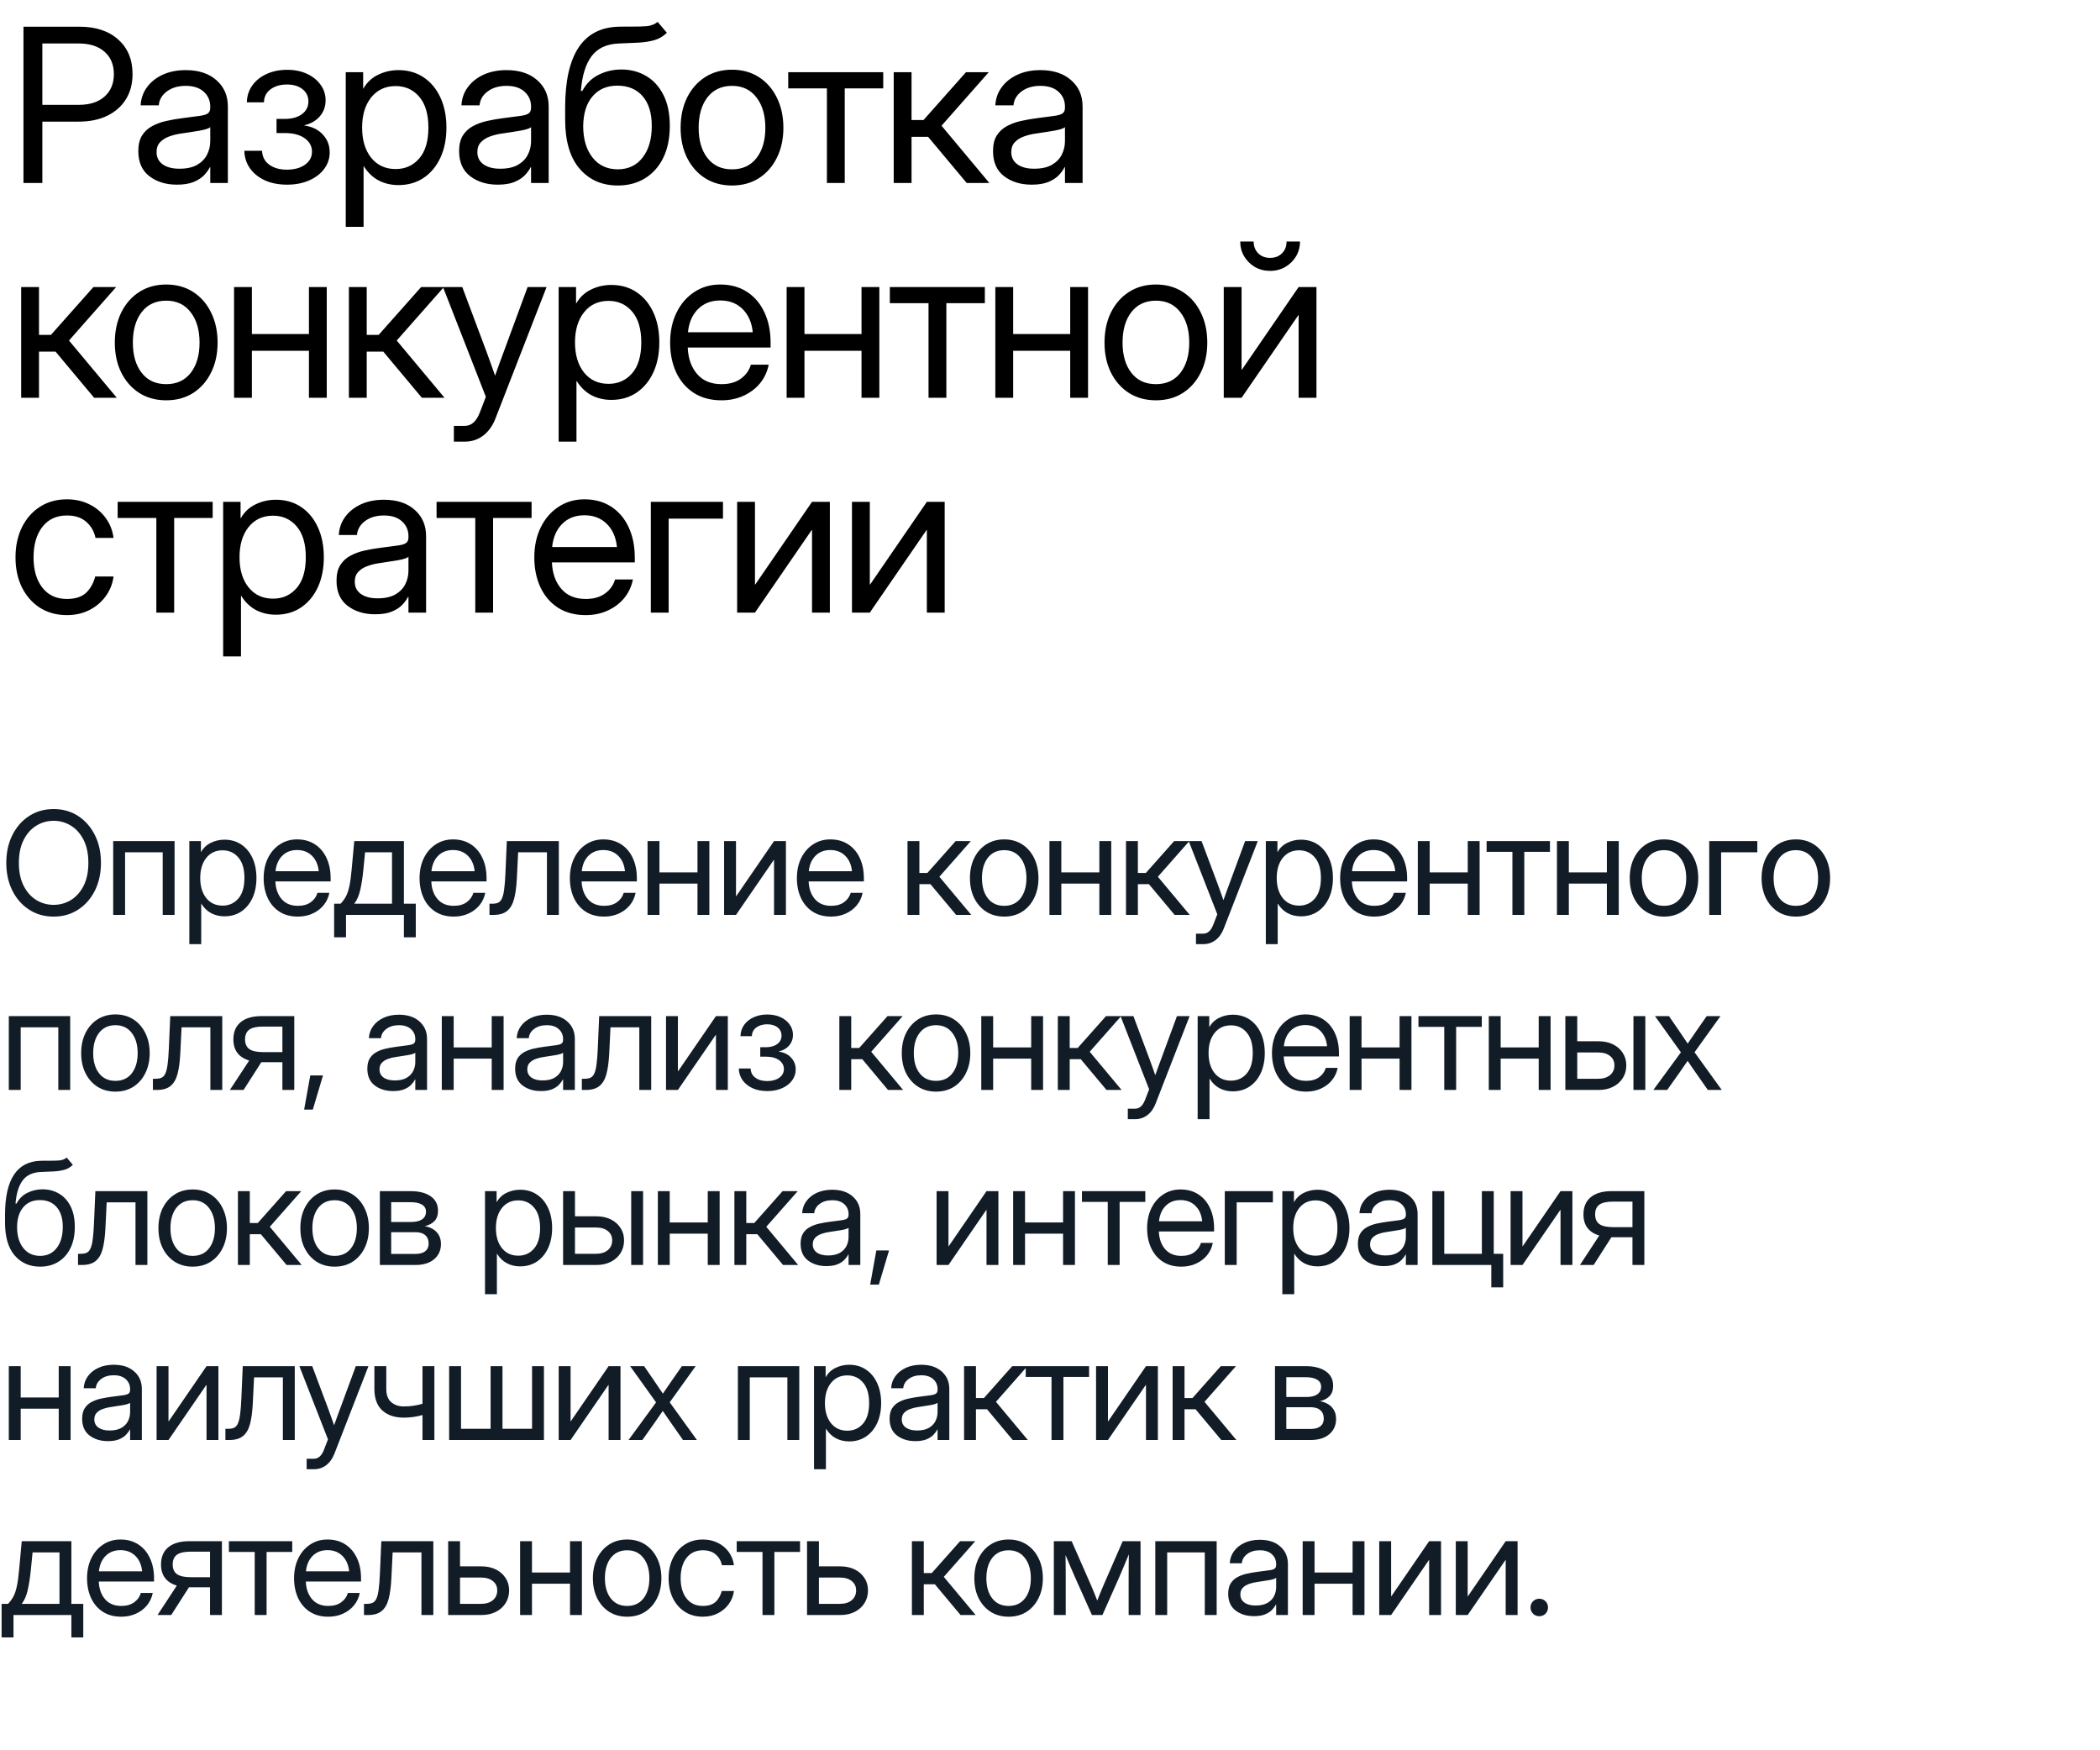
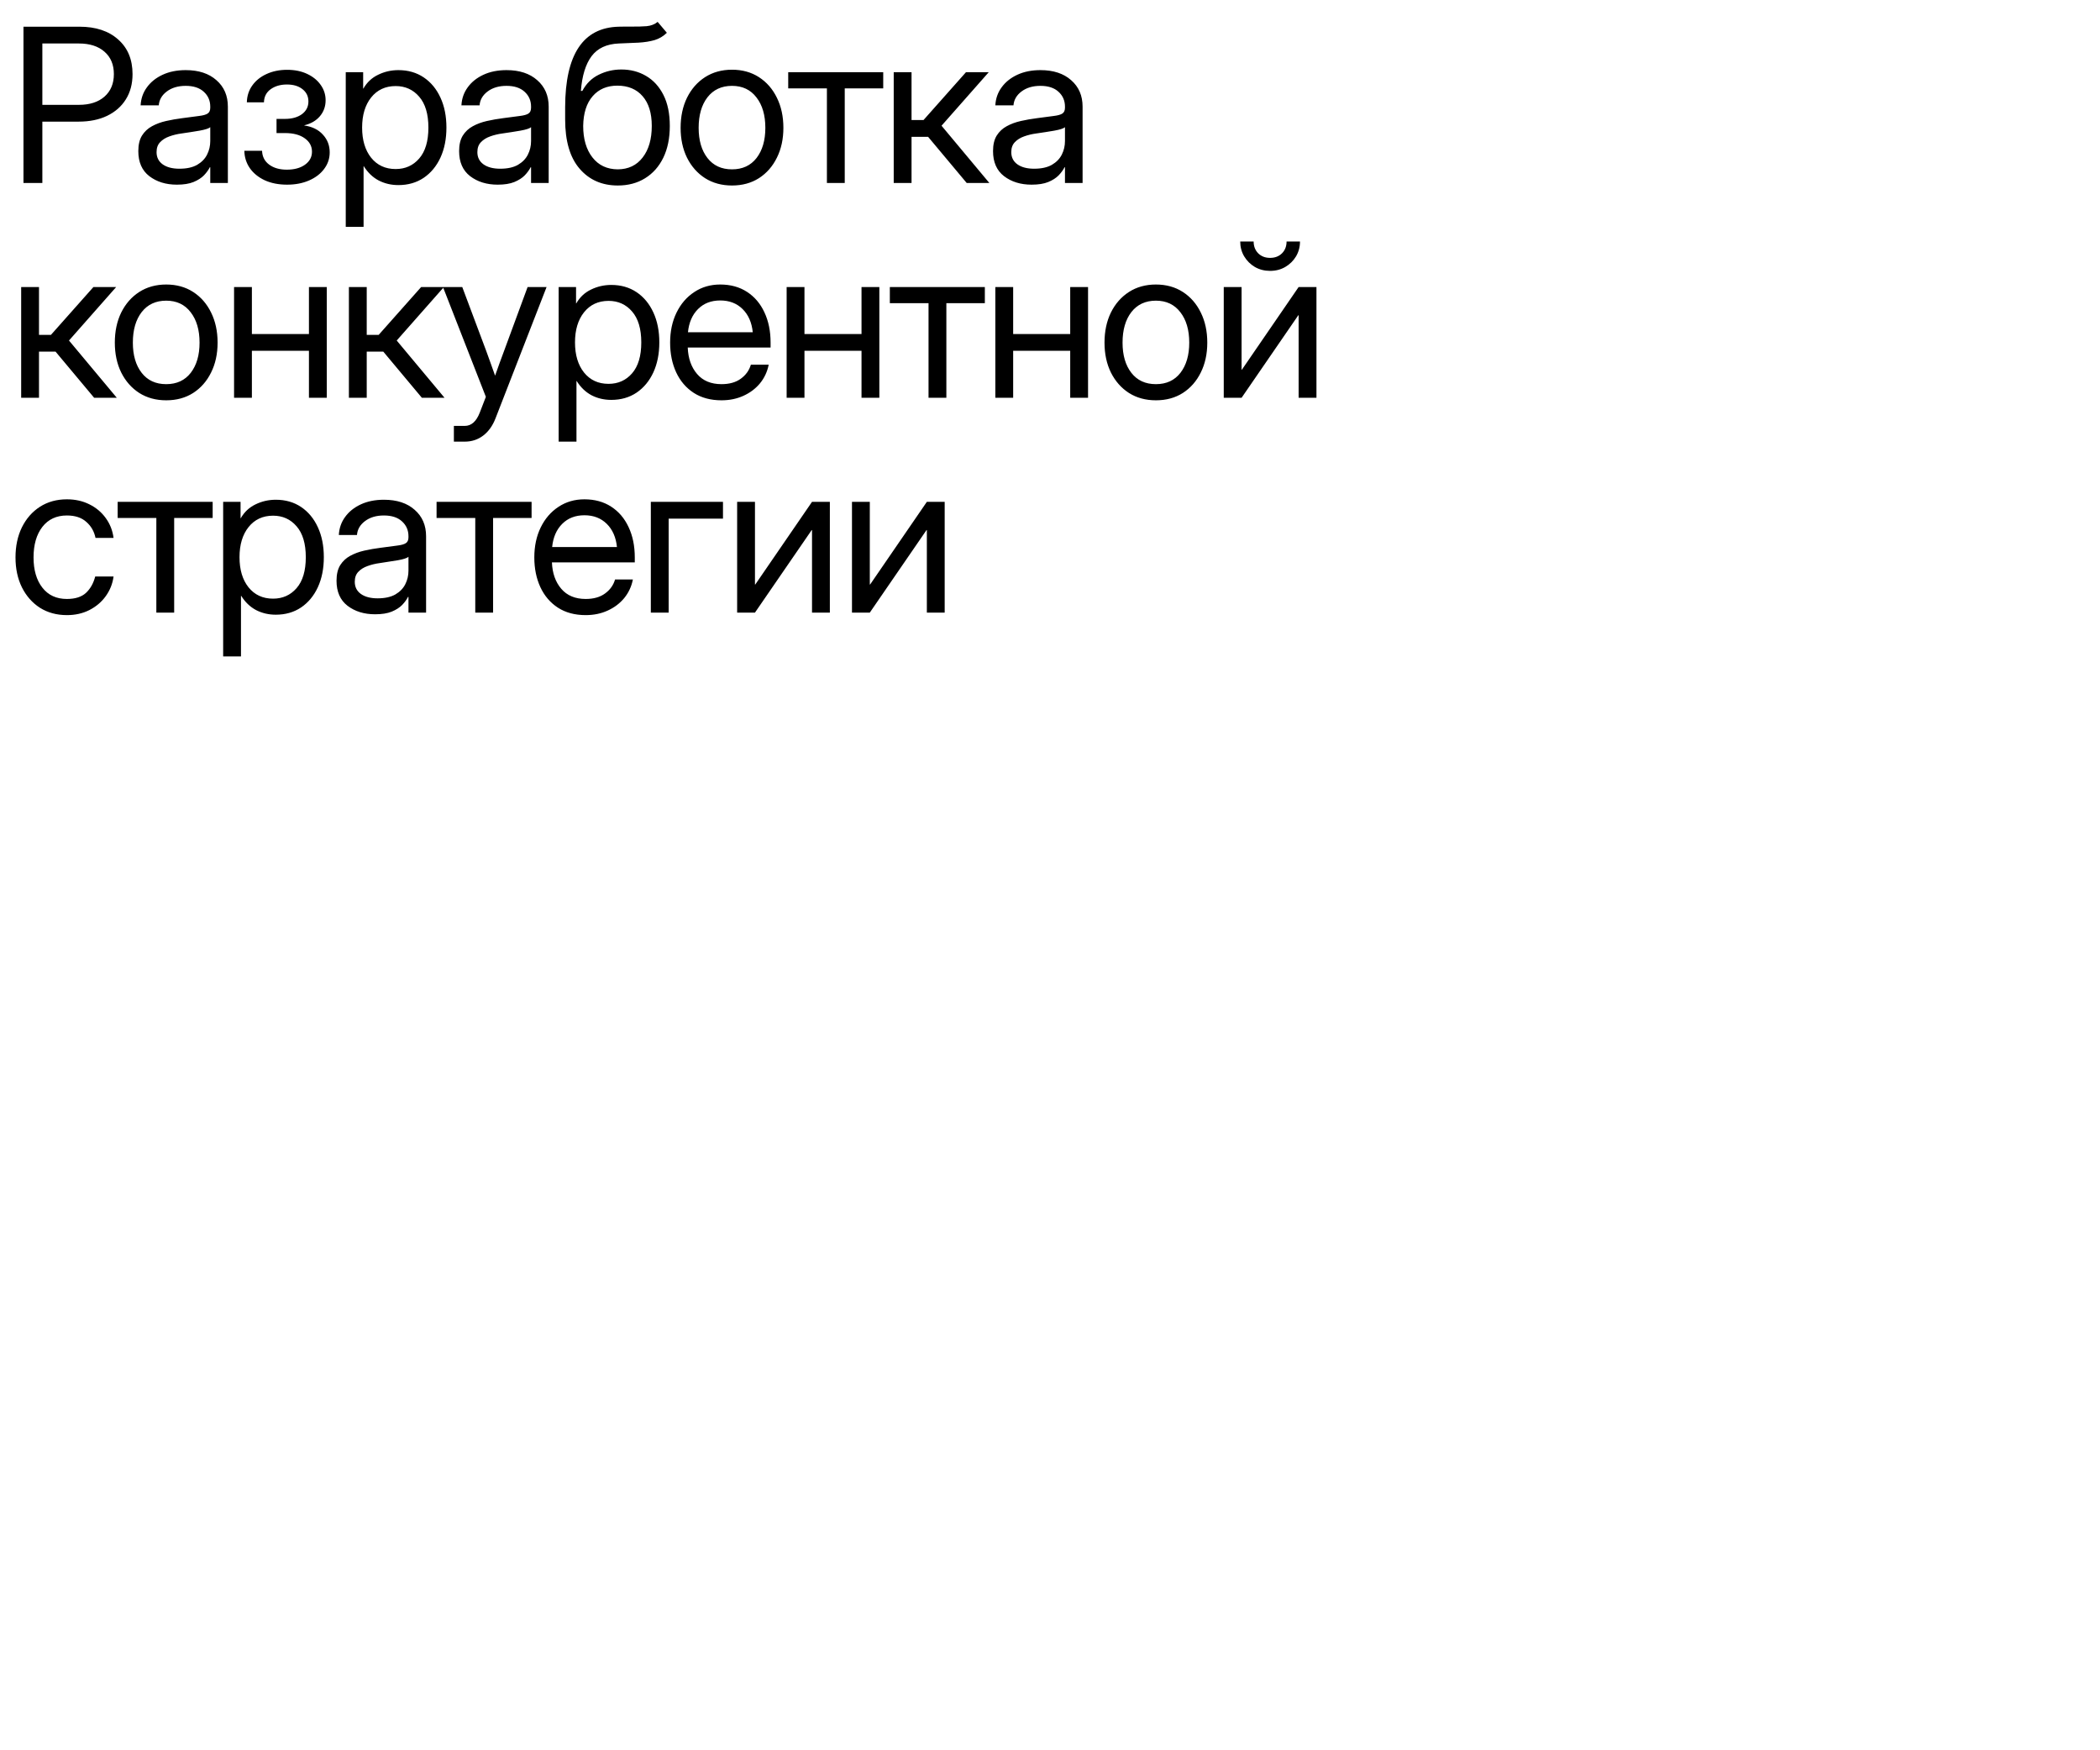
<svg xmlns="http://www.w3.org/2000/svg" width="264" height="220" viewBox="0 0 264 220" fill="none">
-   <path d="M2.951 23V3.356H9.991C12.039 3.356 13.661 3.893 14.856 4.965C16.06 6.028 16.662 7.479 16.662 9.315C16.662 10.537 16.381 11.596 15.818 12.493C15.265 13.38 14.478 14.07 13.459 14.562C12.448 15.046 11.257 15.288 9.886 15.288H5.324V23H2.951ZM5.324 13.178H9.912C11.274 13.178 12.347 12.835 13.129 12.15C13.92 11.456 14.315 10.511 14.315 9.315C14.315 8.12 13.92 7.18 13.129 6.494C12.347 5.809 11.274 5.466 9.912 5.466H5.324V13.178ZM22.239 23.211C20.859 23.211 19.704 22.855 18.772 22.143C17.849 21.431 17.388 20.381 17.388 18.992C17.388 18.192 17.541 17.542 17.849 17.041C18.166 16.54 18.583 16.149 19.102 15.868C19.629 15.578 20.222 15.358 20.881 15.209C21.549 15.059 22.23 14.94 22.925 14.852C23.812 14.729 24.511 14.637 25.021 14.576C25.531 14.514 25.891 14.413 26.102 14.273C26.322 14.132 26.432 13.886 26.432 13.534V13.402C26.432 12.646 26.159 12.023 25.614 11.53C25.078 11.038 24.322 10.792 23.347 10.792C22.38 10.792 21.584 11.029 20.96 11.504C20.345 11.97 20.011 12.55 19.959 13.244H17.678C17.722 12.392 17.985 11.636 18.469 10.977C18.952 10.309 19.611 9.781 20.446 9.395C21.281 9.008 22.248 8.814 23.347 8.814C24.973 8.814 26.26 9.236 27.209 10.08C28.168 10.915 28.646 12.023 28.646 13.402V23H26.432V21.023H26.379C26.212 21.356 25.966 21.695 25.641 22.038C25.316 22.372 24.876 22.653 24.322 22.881C23.777 23.101 23.083 23.211 22.239 23.211ZM22.556 21.207C23.47 21.207 24.212 21.044 24.784 20.719C25.355 20.385 25.773 19.955 26.036 19.427C26.3 18.9 26.432 18.333 26.432 17.727V15.986C26.265 16.145 25.821 16.29 25.1 16.421C24.379 16.544 23.619 16.663 22.819 16.777C22.283 16.848 21.773 16.971 21.29 17.146C20.816 17.314 20.429 17.555 20.13 17.872C19.831 18.179 19.682 18.597 19.682 19.124C19.682 19.774 19.937 20.284 20.446 20.653C20.965 21.023 21.668 21.207 22.556 21.207ZM36.096 23.211C35.023 23.211 34.083 23.026 33.275 22.657C32.475 22.279 31.851 21.77 31.402 21.128C30.963 20.486 30.735 19.761 30.717 18.953H32.945C32.971 19.691 33.27 20.271 33.841 20.693C34.413 21.115 35.151 21.326 36.056 21.326C36.997 21.326 37.757 21.119 38.337 20.706C38.926 20.284 39.22 19.739 39.22 19.071C39.22 18.377 38.917 17.814 38.311 17.384C37.704 16.944 36.874 16.725 35.819 16.725H34.764V14.945H35.819C36.698 14.945 37.41 14.747 37.955 14.352C38.5 13.947 38.772 13.415 38.772 12.756C38.772 12.115 38.526 11.601 38.034 11.214C37.542 10.818 36.887 10.621 36.069 10.621C35.261 10.621 34.58 10.818 34.026 11.214C33.481 11.609 33.2 12.159 33.182 12.862H31.033C31.051 12.062 31.279 11.354 31.719 10.739C32.158 10.124 32.756 9.645 33.512 9.302C34.276 8.951 35.133 8.775 36.083 8.775C37.049 8.775 37.893 8.946 38.614 9.289C39.343 9.632 39.91 10.093 40.315 10.673C40.728 11.253 40.934 11.895 40.934 12.598C40.934 13.372 40.697 14.04 40.222 14.602C39.748 15.165 39.093 15.547 38.258 15.749V15.775C39.251 15.916 40.029 16.298 40.591 16.922C41.163 17.538 41.448 18.28 41.448 19.15C41.448 19.924 41.215 20.618 40.75 21.233C40.293 21.849 39.66 22.332 38.851 22.684C38.043 23.035 37.124 23.211 36.096 23.211ZM43.466 28.511V9.078H45.654V11.135H45.681C46.129 10.352 46.749 9.772 47.54 9.395C48.331 9.008 49.179 8.814 50.084 8.814C51.297 8.814 52.356 9.118 53.261 9.724C54.167 10.331 54.87 11.179 55.371 12.269C55.872 13.35 56.122 14.606 56.122 16.039C56.122 17.463 55.872 18.72 55.371 19.81C54.87 20.891 54.167 21.739 53.261 22.354C52.356 22.96 51.297 23.264 50.084 23.264C49.179 23.264 48.353 23.07 47.606 22.684C46.858 22.288 46.234 21.69 45.733 20.891H45.707V28.511H43.466ZM49.741 21.247C50.945 21.247 51.93 20.807 52.694 19.928C53.468 19.041 53.855 17.744 53.855 16.039C53.855 14.334 53.468 13.038 52.694 12.15C51.93 11.262 50.945 10.818 49.741 10.818C48.449 10.818 47.421 11.297 46.656 12.255C45.901 13.205 45.523 14.466 45.523 16.039C45.523 17.612 45.901 18.873 46.656 19.823C47.421 20.772 48.449 21.247 49.741 21.247ZM62.569 23.211C61.19 23.211 60.034 22.855 59.102 22.143C58.179 21.431 57.718 20.381 57.718 18.992C57.718 18.192 57.872 17.542 58.179 17.041C58.496 16.54 58.913 16.149 59.432 15.868C59.959 15.578 60.552 15.358 61.212 15.209C61.88 15.059 62.561 14.94 63.255 14.852C64.143 14.729 64.841 14.637 65.351 14.576C65.861 14.514 66.221 14.413 66.432 14.273C66.652 14.132 66.762 13.886 66.762 13.534V13.402C66.762 12.646 66.489 12.023 65.945 11.53C65.408 11.038 64.653 10.792 63.677 10.792C62.71 10.792 61.915 11.029 61.291 11.504C60.675 11.97 60.342 12.55 60.289 13.244H58.008C58.052 12.392 58.316 11.636 58.799 10.977C59.282 10.309 59.942 9.781 60.776 9.395C61.611 9.008 62.578 8.814 63.677 8.814C65.303 8.814 66.591 9.236 67.54 10.08C68.498 10.915 68.977 12.023 68.977 13.402V23H66.762V21.023H66.709C66.542 21.356 66.296 21.695 65.971 22.038C65.646 22.372 65.206 22.653 64.653 22.881C64.108 23.101 63.413 23.211 62.569 23.211ZM62.886 21.207C63.8 21.207 64.543 21.044 65.114 20.719C65.685 20.385 66.103 19.955 66.366 19.427C66.63 18.9 66.762 18.333 66.762 17.727V15.986C66.595 16.145 66.151 16.29 65.43 16.421C64.71 16.544 63.949 16.663 63.15 16.777C62.613 16.848 62.104 16.971 61.62 17.146C61.146 17.314 60.759 17.555 60.46 17.872C60.161 18.179 60.012 18.597 60.012 19.124C60.012 19.774 60.267 20.284 60.776 20.653C61.295 21.023 61.998 21.207 62.886 21.207ZM82.675 2.75L83.835 4.121C83.387 4.561 82.868 4.868 82.279 5.044C81.691 5.211 81.023 5.316 80.276 5.36C79.537 5.396 78.711 5.431 77.797 5.466C76.268 5.527 75.125 6.059 74.369 7.061C73.622 8.063 73.174 9.518 73.025 11.425H73.209C73.701 10.502 74.387 9.825 75.266 9.395C76.153 8.955 77.103 8.735 78.114 8.735C79.265 8.735 80.298 9.003 81.212 9.54C82.135 10.076 82.864 10.871 83.4 11.926C83.936 12.98 84.204 14.281 84.204 15.828C84.204 17.366 83.932 18.698 83.387 19.823C82.842 20.939 82.077 21.8 81.093 22.407C80.117 23.013 78.975 23.316 77.665 23.316C75.679 23.316 74.079 22.613 72.866 21.207C71.653 19.801 71.047 17.735 71.047 15.011V13.455C71.065 6.837 73.306 3.471 77.771 3.356C78.052 3.348 78.324 3.343 78.588 3.343C78.852 3.343 79.102 3.343 79.34 3.343C80.095 3.352 80.746 3.334 81.291 3.291C81.844 3.238 82.306 3.058 82.675 2.75ZM77.665 21.286C78.992 21.277 80.034 20.781 80.79 19.796C81.554 18.812 81.937 17.489 81.937 15.828C81.937 14.22 81.554 12.976 80.79 12.097C80.025 11.21 78.966 10.766 77.612 10.766C76.303 10.766 75.266 11.21 74.501 12.097C73.737 12.976 73.341 14.22 73.315 15.828C73.315 17.472 73.701 18.79 74.475 19.783C75.248 20.776 76.312 21.277 77.665 21.286ZM92.023 23.316C90.74 23.316 89.61 23.009 88.635 22.394C87.668 21.77 86.912 20.913 86.367 19.823C85.831 18.733 85.563 17.48 85.563 16.065C85.563 14.642 85.831 13.38 86.367 12.282C86.912 11.183 87.668 10.322 88.635 9.698C89.61 9.074 90.74 8.762 92.023 8.762C93.315 8.762 94.444 9.074 95.411 9.698C96.378 10.322 97.129 11.183 97.665 12.282C98.21 13.38 98.483 14.642 98.483 16.065C98.483 17.48 98.21 18.733 97.665 19.823C97.129 20.913 96.378 21.77 95.411 22.394C94.444 23.009 93.315 23.316 92.023 23.316ZM92.023 21.286C93.341 21.286 94.369 20.811 95.108 19.862C95.846 18.904 96.215 17.639 96.215 16.065C96.215 14.475 95.841 13.2 95.094 12.242C94.356 11.275 93.332 10.792 92.023 10.792C90.713 10.792 89.685 11.271 88.938 12.229C88.2 13.187 87.83 14.466 87.83 16.065C87.83 17.648 88.2 18.913 88.938 19.862C89.676 20.811 90.704 21.286 92.023 21.286ZM103.954 23V11.108H99.09V9.078H111.034V11.108H106.196V23H103.954ZM112.353 23V9.078H114.594V15.09H116.097L121.436 9.078H124.297L118.365 15.802L124.376 23H121.529L116.677 17.199H114.594V23H112.353ZM129.69 23.211C128.31 23.211 127.154 22.855 126.223 22.143C125.3 21.431 124.838 20.381 124.838 18.992C124.838 18.192 124.992 17.542 125.3 17.041C125.616 16.54 126.034 16.149 126.552 15.868C127.079 15.578 127.673 15.358 128.332 15.209C129 15.059 129.681 14.94 130.375 14.852C131.263 14.729 131.962 14.637 132.472 14.576C132.981 14.514 133.342 14.413 133.553 14.273C133.772 14.132 133.882 13.886 133.882 13.534V13.402C133.882 12.646 133.61 12.023 133.065 11.53C132.529 11.038 131.773 10.792 130.797 10.792C129.83 10.792 129.035 11.029 128.411 11.504C127.796 11.97 127.462 12.55 127.409 13.244H125.128C125.172 12.392 125.436 11.636 125.919 10.977C126.403 10.309 127.062 9.781 127.897 9.395C128.732 9.008 129.699 8.814 130.797 8.814C132.423 8.814 133.711 9.236 134.66 10.08C135.618 10.915 136.097 12.023 136.097 13.402V23H133.882V21.023H133.829C133.662 21.356 133.416 21.695 133.091 22.038C132.766 22.372 132.327 22.653 131.773 22.881C131.228 23.101 130.534 23.211 129.69 23.211ZM130.006 21.207C130.92 21.207 131.663 21.044 132.234 20.719C132.806 20.385 133.223 19.955 133.487 19.427C133.75 18.9 133.882 18.333 133.882 17.727V15.986C133.715 16.145 133.271 16.29 132.551 16.421C131.83 16.544 131.07 16.663 130.27 16.777C129.734 16.848 129.224 16.971 128.741 17.146C128.266 17.314 127.879 17.555 127.58 17.872C127.282 18.179 127.132 18.597 127.132 19.124C127.132 19.774 127.387 20.284 127.897 20.653C128.415 21.023 129.119 21.207 130.006 21.207ZM2.661 50V36.078H4.902V42.09H6.405L11.745 36.078H14.605L8.673 42.802L14.685 50H11.837L6.985 44.199H4.902V50H2.661ZM20.895 50.316C19.611 50.316 18.482 50.009 17.506 49.394C16.54 48.77 15.784 47.913 15.239 46.823C14.703 45.733 14.435 44.48 14.435 43.065C14.435 41.642 14.703 40.38 15.239 39.282C15.784 38.183 16.54 37.322 17.506 36.698C18.482 36.074 19.611 35.762 20.895 35.762C22.187 35.762 23.316 36.074 24.283 36.698C25.25 37.322 26.001 38.183 26.537 39.282C27.082 40.38 27.355 41.642 27.355 43.065C27.355 44.48 27.082 45.733 26.537 46.823C26.001 47.913 25.25 48.77 24.283 49.394C23.316 50.009 22.187 50.316 20.895 50.316ZM20.895 48.286C22.213 48.286 23.241 47.812 23.98 46.862C24.718 45.904 25.087 44.639 25.087 43.065C25.087 41.475 24.713 40.2 23.966 39.242C23.228 38.275 22.204 37.792 20.895 37.792C19.585 37.792 18.557 38.271 17.81 39.229C17.071 40.187 16.702 41.466 16.702 43.065C16.702 44.648 17.071 45.913 17.81 46.862C18.548 47.812 19.576 48.286 20.895 48.286ZM31.666 36.078V41.984H38.838V36.078H41.079V50H38.838V44.094H31.666V50H29.425V36.078H31.666ZM43.861 50V36.078H46.103V42.09H47.606L52.945 36.078H55.806L49.873 42.802L55.885 50H53.037L48.186 44.199H46.103V50H43.861ZM57.059 55.511V53.533H58.43C59.256 53.533 59.884 52.975 60.315 51.859L61.08 49.881L55.688 36.078H58.113L61.119 44.094C61.313 44.612 61.502 45.135 61.686 45.663C61.88 46.181 62.064 46.7 62.24 47.218C62.425 46.7 62.609 46.181 62.794 45.663C62.987 45.135 63.18 44.612 63.374 44.094L66.327 36.078H68.713L62.293 52.584C61.932 53.516 61.418 54.236 60.75 54.746C60.082 55.256 59.309 55.511 58.43 55.511H57.059ZM70.23 55.511V36.078H72.418V38.135H72.445C72.893 37.352 73.512 36.773 74.303 36.395C75.094 36.008 75.943 35.815 76.848 35.815C78.061 35.815 79.12 36.118 80.025 36.724C80.93 37.331 81.633 38.179 82.135 39.269C82.635 40.35 82.886 41.606 82.886 43.039C82.886 44.463 82.635 45.72 82.135 46.81C81.633 47.891 80.93 48.739 80.025 49.354C79.12 49.96 78.061 50.264 76.848 50.264C75.943 50.264 75.116 50.07 74.369 49.684C73.622 49.288 72.998 48.69 72.497 47.891H72.471V55.511H70.23ZM76.505 48.247C77.709 48.247 78.694 47.807 79.458 46.928C80.232 46.041 80.618 44.744 80.618 43.039C80.618 41.334 80.232 40.038 79.458 39.15C78.694 38.262 77.709 37.818 76.505 37.818C75.213 37.818 74.185 38.297 73.42 39.255C72.664 40.205 72.286 41.466 72.286 43.039C72.286 44.612 72.664 45.873 73.42 46.823C74.185 47.772 75.213 48.247 76.505 48.247ZM90.704 50.316C89.342 50.316 88.177 50.004 87.211 49.38C86.253 48.756 85.519 47.899 85.009 46.81C84.499 45.711 84.244 44.463 84.244 43.065C84.244 41.65 84.512 40.394 85.049 39.295C85.585 38.196 86.327 37.335 87.277 36.711C88.226 36.078 89.316 35.762 90.546 35.762C91.838 35.762 92.959 36.069 93.908 36.685C94.857 37.3 95.587 38.157 96.096 39.255C96.615 40.354 96.874 41.624 96.874 43.065V43.685H86.459C86.512 45.047 86.903 46.155 87.633 47.007C88.362 47.86 89.386 48.286 90.704 48.286C91.698 48.286 92.506 48.058 93.13 47.601C93.763 47.144 94.185 46.555 94.396 45.834H96.637C96.461 46.722 96.096 47.504 95.543 48.181C94.989 48.849 94.295 49.372 93.46 49.749C92.633 50.127 91.715 50.316 90.704 50.316ZM86.486 41.76H94.633C94.51 40.539 94.084 39.567 93.354 38.847C92.625 38.126 91.689 37.766 90.546 37.766C89.404 37.766 88.472 38.126 87.751 38.847C87.031 39.567 86.609 40.539 86.486 41.76ZM101.133 36.078V41.984H108.305V36.078H110.546V50H108.305V44.094H101.133V50H98.892V36.078H101.133ZM116.73 50V38.108H111.865V36.078H123.809V38.108H118.971V50H116.73ZM127.369 36.078V41.984H134.541V36.078H136.783V50H134.541V44.094H127.369V50H125.128V36.078H127.369ZM145.313 50.316C144.03 50.316 142.9 50.009 141.925 49.394C140.958 48.77 140.202 47.913 139.657 46.823C139.121 45.733 138.853 44.48 138.853 43.065C138.853 41.642 139.121 40.38 139.657 39.282C140.202 38.183 140.958 37.322 141.925 36.698C142.9 36.074 144.03 35.762 145.313 35.762C146.605 35.762 147.734 36.074 148.701 36.698C149.668 37.322 150.419 38.183 150.955 39.282C151.5 40.38 151.773 41.642 151.773 43.065C151.773 44.48 151.5 45.733 150.955 46.823C150.419 47.913 149.668 48.77 148.701 49.394C147.734 50.009 146.605 50.316 145.313 50.316ZM145.313 48.286C146.631 48.286 147.66 47.812 148.398 46.862C149.136 45.904 149.505 44.639 149.505 43.065C149.505 41.475 149.132 40.2 148.385 39.242C147.646 38.275 146.622 37.792 145.313 37.792C144.003 37.792 142.975 38.271 142.228 39.229C141.49 40.187 141.121 41.466 141.121 43.065C141.121 44.648 141.49 45.913 142.228 46.862C142.966 47.812 143.995 48.286 145.313 48.286ZM165.497 50H163.256V39.624H163.217L156.084 50H153.843V36.078H156.084V46.467H156.124L163.256 36.078H165.497V50ZM159.67 34.048C158.967 34.048 158.33 33.885 157.759 33.56C157.196 33.226 156.748 32.782 156.414 32.228C156.08 31.666 155.913 31.042 155.913 30.356H157.601C157.601 30.963 157.794 31.459 158.181 31.846C158.567 32.224 159.064 32.413 159.67 32.413C160.277 32.413 160.773 32.224 161.16 31.846C161.547 31.459 161.74 30.963 161.74 30.356H163.428C163.428 31.042 163.261 31.666 162.927 32.228C162.593 32.782 162.14 33.226 161.569 33.56C161.006 33.885 160.373 34.048 159.67 34.048ZM8.409 77.316C7.126 77.316 5.997 77.009 5.021 76.394C4.054 75.769 3.298 74.913 2.753 73.823C2.217 72.733 1.949 71.481 1.949 70.065C1.949 68.642 2.217 67.38 2.753 66.282C3.298 65.183 4.054 64.322 5.021 63.698C5.997 63.074 7.126 62.762 8.409 62.762C9.464 62.762 10.409 62.973 11.244 63.395C12.079 63.808 12.76 64.379 13.287 65.108C13.823 65.838 14.153 66.673 14.276 67.613H12.008C11.841 66.796 11.455 66.124 10.848 65.596C10.251 65.06 9.438 64.792 8.409 64.792C7.1 64.792 6.071 65.271 5.324 66.229C4.586 67.187 4.217 68.466 4.217 70.065C4.217 71.647 4.586 72.913 5.324 73.862C6.062 74.811 7.091 75.286 8.409 75.286C9.455 75.286 10.255 75.031 10.809 74.522C11.362 74.003 11.749 73.317 11.969 72.465H14.276C14.153 73.379 13.823 74.205 13.287 74.943C12.76 75.673 12.074 76.253 11.23 76.684C10.396 77.106 9.455 77.316 8.409 77.316ZM19.655 77V65.108H14.791V63.078H26.735V65.108H21.896V77H19.655ZM28.054 82.511V63.078H30.242V65.135H30.269C30.717 64.353 31.337 63.773 32.127 63.395C32.919 63.008 33.767 62.815 34.672 62.815C35.885 62.815 36.944 63.118 37.849 63.724C38.755 64.331 39.458 65.179 39.959 66.269C40.46 67.35 40.71 68.606 40.71 70.039C40.71 71.463 40.46 72.72 39.959 73.81C39.458 74.891 38.755 75.739 37.849 76.354C36.944 76.96 35.885 77.264 34.672 77.264C33.767 77.264 32.941 77.07 32.193 76.684C31.446 76.288 30.822 75.69 30.321 74.891H30.295V82.511H28.054ZM34.329 75.247C35.533 75.247 36.518 74.807 37.282 73.928C38.056 73.04 38.443 71.744 38.443 70.039C38.443 68.334 38.056 67.038 37.282 66.15C36.518 65.262 35.533 64.818 34.329 64.818C33.037 64.818 32.009 65.297 31.244 66.255C30.488 67.205 30.11 68.466 30.11 70.039C30.11 71.612 30.488 72.874 31.244 73.823C32.009 74.772 33.037 75.247 34.329 75.247ZM47.157 77.211C45.778 77.211 44.622 76.855 43.69 76.143C42.767 75.431 42.306 74.381 42.306 72.992C42.306 72.192 42.46 71.542 42.767 71.041C43.084 70.54 43.501 70.149 44.02 69.868C44.547 69.578 45.14 69.358 45.799 69.209C46.467 69.059 47.149 68.94 47.843 68.853C48.731 68.73 49.429 68.637 49.939 68.576C50.449 68.514 50.809 68.413 51.02 68.272C51.24 68.132 51.35 67.886 51.35 67.534V67.402C51.35 66.647 51.077 66.022 50.532 65.53C49.996 65.038 49.24 64.792 48.265 64.792C47.298 64.792 46.503 65.029 45.879 65.504C45.263 65.97 44.929 66.55 44.877 67.244H42.596C42.64 66.392 42.903 65.636 43.387 64.977C43.87 64.309 44.529 63.781 45.364 63.395C46.199 63.008 47.166 62.815 48.265 62.815C49.891 62.815 51.178 63.236 52.128 64.08C53.086 64.915 53.565 66.022 53.565 67.402V77H51.35V75.022H51.297C51.13 75.356 50.884 75.695 50.559 76.038C50.233 76.372 49.794 76.653 49.24 76.881C48.695 77.101 48.001 77.211 47.157 77.211ZM47.474 75.207C48.388 75.207 49.13 75.044 49.702 74.719C50.273 74.385 50.691 73.955 50.954 73.427C51.218 72.9 51.35 72.333 51.35 71.727V69.986C51.183 70.144 50.739 70.29 50.018 70.421C49.297 70.544 48.537 70.663 47.737 70.777C47.201 70.848 46.691 70.971 46.208 71.147C45.733 71.314 45.347 71.555 45.048 71.872C44.749 72.179 44.6 72.597 44.6 73.124C44.6 73.774 44.855 74.284 45.364 74.653C45.883 75.022 46.586 75.207 47.474 75.207ZM59.748 77V65.108H54.883V63.078H66.828V65.108H61.989V77H59.748ZM73.631 77.316C72.269 77.316 71.104 77.004 70.137 76.38C69.179 75.756 68.445 74.899 67.936 73.81C67.426 72.711 67.171 71.463 67.171 70.065C67.171 68.65 67.439 67.394 67.975 66.295C68.511 65.196 69.254 64.335 70.203 63.711C71.153 63.078 72.242 62.762 73.473 62.762C74.765 62.762 75.885 63.069 76.835 63.685C77.784 64.3 78.513 65.157 79.023 66.255C79.542 67.354 79.801 68.624 79.801 70.065V70.685H69.386C69.439 72.047 69.83 73.155 70.559 74.007C71.289 74.86 72.313 75.286 73.631 75.286C74.624 75.286 75.433 75.058 76.057 74.601C76.69 74.144 77.112 73.555 77.323 72.834H79.564C79.388 73.722 79.023 74.504 78.469 75.181C77.916 75.849 77.221 76.372 76.386 76.749C75.56 77.127 74.642 77.316 73.631 77.316ZM69.412 68.76H77.56C77.437 67.539 77.01 66.567 76.281 65.847C75.552 65.126 74.615 64.766 73.473 64.766C72.33 64.766 71.399 65.126 70.678 65.847C69.957 66.567 69.535 67.539 69.412 68.76ZM90.889 63.078V65.188H84.06V77H81.819V63.078H90.889ZM104.324 77H102.082V66.624H102.043L94.91 77H92.669V63.078H94.91V73.467H94.95L102.082 63.078H104.324V77ZM118.76 77H116.519V66.624H116.479L109.347 77H107.106V63.078H109.347V73.467H109.387L116.519 63.078H118.76V77Z" fill="black" />
-   <path d="M6.741 115.211C5.587 115.211 4.562 114.921 3.665 114.341C2.769 113.761 2.065 112.964 1.556 111.95C1.046 110.931 0.791 109.768 0.791 108.461C0.791 107.143 1.046 105.977 1.556 104.963C2.065 103.943 2.769 103.144 3.665 102.563C4.562 101.983 5.587 101.693 6.741 101.693C7.901 101.693 8.927 101.983 9.817 102.563C10.714 103.144 11.417 103.943 11.927 104.963C12.437 105.977 12.691 107.143 12.691 108.461C12.691 109.768 12.437 110.931 11.927 111.95C11.417 112.964 10.714 113.761 9.817 114.341C8.927 114.921 7.901 115.211 6.741 115.211ZM6.741 113.734C7.532 113.734 8.259 113.532 8.921 113.128C9.583 112.718 10.113 112.12 10.512 111.335C10.91 110.55 11.109 109.592 11.109 108.461C11.109 107.324 10.91 106.363 10.512 105.578C10.113 104.787 9.583 104.189 8.921 103.785C8.259 103.375 7.532 103.17 6.741 103.17C5.95 103.17 5.224 103.375 4.562 103.785C3.899 104.189 3.369 104.787 2.971 105.578C2.572 106.363 2.373 107.324 2.373 108.461C2.373 109.592 2.572 110.55 2.971 111.335C3.369 112.12 3.899 112.718 4.562 113.128C5.224 113.532 5.95 113.734 6.741 113.734ZM21.947 105.719V115H20.453V107.125H15.724V115H14.23V105.719H21.947ZM23.802 118.674V105.719H25.261V107.09H25.278C25.577 106.568 25.99 106.182 26.517 105.93C27.045 105.672 27.61 105.543 28.214 105.543C29.022 105.543 29.728 105.745 30.332 106.149C30.935 106.554 31.404 107.119 31.738 107.846C32.072 108.566 32.239 109.404 32.239 110.359C32.239 111.309 32.072 112.146 31.738 112.873C31.404 113.594 30.935 114.159 30.332 114.569C29.728 114.974 29.022 115.176 28.214 115.176C27.61 115.176 27.059 115.047 26.561 114.789C26.063 114.525 25.647 114.127 25.313 113.594H25.296V118.674H23.802ZM27.985 113.831C28.788 113.831 29.444 113.538 29.954 112.952C30.47 112.36 30.727 111.496 30.727 110.359C30.727 109.223 30.47 108.358 29.954 107.767C29.444 107.175 28.788 106.879 27.985 106.879C27.124 106.879 26.438 107.198 25.928 107.837C25.424 108.47 25.173 109.311 25.173 110.359C25.173 111.408 25.424 112.249 25.928 112.882C26.438 113.515 27.124 113.831 27.985 113.831ZM37.451 115.211C36.543 115.211 35.767 115.003 35.122 114.587C34.483 114.171 33.994 113.6 33.654 112.873C33.315 112.141 33.145 111.309 33.145 110.377C33.145 109.434 33.323 108.596 33.681 107.863C34.038 107.131 34.533 106.557 35.166 106.141C35.799 105.719 36.526 105.508 37.346 105.508C38.207 105.508 38.954 105.713 39.587 106.123C40.22 106.533 40.706 107.104 41.046 107.837C41.392 108.569 41.565 109.416 41.565 110.377V110.79H34.621C34.656 111.698 34.917 112.437 35.403 113.005C35.89 113.573 36.572 113.857 37.451 113.857C38.113 113.857 38.652 113.705 39.068 113.4C39.49 113.096 39.772 112.703 39.912 112.223H41.406C41.289 112.814 41.046 113.336 40.677 113.787C40.308 114.232 39.845 114.581 39.288 114.833C38.737 115.085 38.125 115.211 37.451 115.211ZM34.639 109.507H40.07C39.988 108.692 39.704 108.045 39.218 107.564C38.731 107.084 38.108 106.844 37.346 106.844C36.584 106.844 35.963 107.084 35.483 107.564C35.002 108.045 34.721 108.692 34.639 109.507ZM42.004 117.812V113.594H42.813C43.083 113.312 43.305 113.011 43.481 112.688C43.657 112.366 43.8 111.944 43.912 111.423C44.029 110.901 44.125 110.207 44.202 109.34L44.536 105.719H50.776V113.594H52.27V117.812H50.776V115H43.498V117.812H42.004ZM44.536 113.594H49.282V107.125H45.898L45.678 109.34C45.584 110.295 45.456 111.13 45.291 111.845C45.133 112.56 44.881 113.143 44.536 113.594ZM57.052 115.211C56.143 115.211 55.367 115.003 54.722 114.587C54.084 114.171 53.594 113.6 53.255 112.873C52.915 112.141 52.745 111.309 52.745 110.377C52.745 109.434 52.924 108.596 53.281 107.863C53.639 107.131 54.134 106.557 54.766 106.141C55.399 105.719 56.126 105.508 56.946 105.508C57.807 105.508 58.554 105.713 59.187 106.123C59.82 106.533 60.306 107.104 60.646 107.837C60.992 108.569 61.165 109.416 61.165 110.377V110.79H54.221C54.257 111.698 54.517 112.437 55.004 113.005C55.49 113.573 56.173 113.857 57.052 113.857C57.714 113.857 58.253 113.705 58.669 113.4C59.091 113.096 59.372 112.703 59.513 112.223H61.007C60.889 112.814 60.646 113.336 60.277 113.787C59.908 114.232 59.445 114.581 58.889 114.833C58.338 115.085 57.725 115.211 57.052 115.211ZM54.239 109.507H59.671C59.589 108.692 59.304 108.045 58.818 107.564C58.332 107.084 57.708 106.844 56.946 106.844C56.184 106.844 55.563 107.084 55.083 107.564C54.602 108.045 54.321 108.692 54.239 109.507ZM61.534 115V113.594H61.886C62.185 113.594 62.431 113.55 62.624 113.462C62.823 113.368 62.982 113.192 63.099 112.935C63.222 112.671 63.316 112.29 63.38 111.792C63.45 111.288 63.503 110.623 63.538 109.797L63.714 105.719H70.253V115H68.759V107.125H65.138L64.98 110.359C64.927 111.432 64.81 112.311 64.628 112.996C64.446 113.676 64.15 114.18 63.74 114.508C63.336 114.836 62.771 115 62.044 115H61.534ZM75.949 115.211C75.041 115.211 74.264 115.003 73.62 114.587C72.981 114.171 72.492 113.6 72.152 112.873C71.812 112.141 71.642 111.309 71.642 110.377C71.642 109.434 71.821 108.596 72.178 107.863C72.536 107.131 73.031 106.557 73.664 106.141C74.296 105.719 75.023 105.508 75.843 105.508C76.705 105.508 77.452 105.713 78.085 106.123C78.717 106.533 79.204 107.104 79.543 107.837C79.889 108.569 80.062 109.416 80.062 110.377V110.79H73.119C73.154 111.698 73.415 112.437 73.901 113.005C74.387 113.573 75.07 113.857 75.949 113.857C76.611 113.857 77.15 113.705 77.566 113.4C77.988 113.096 78.269 112.703 78.41 112.223H79.904C79.787 112.814 79.543 113.336 79.174 113.787C78.805 114.232 78.342 114.581 77.786 114.833C77.235 115.085 76.623 115.211 75.949 115.211ZM73.136 109.507H78.568C78.486 108.692 78.202 108.045 77.715 107.564C77.229 107.084 76.605 106.844 75.843 106.844C75.082 106.844 74.46 107.084 73.98 107.564C73.499 108.045 73.218 108.692 73.136 109.507ZM82.901 105.719V109.656H87.683V105.719H89.177V115H87.683V111.062H82.901V115H81.407V105.719H82.901ZM98.801 115H97.307V108.083H97.281L92.526 115H91.031V105.719H92.526V112.645H92.552L97.307 105.719H98.801V115ZM104.488 115.211C103.58 115.211 102.803 115.003 102.159 114.587C101.52 114.171 101.031 113.6 100.691 112.873C100.351 112.141 100.181 111.309 100.181 110.377C100.181 109.434 100.36 108.596 100.717 107.863C101.075 107.131 101.57 106.557 102.203 106.141C102.836 105.719 103.562 105.508 104.382 105.508C105.244 105.508 105.991 105.713 106.624 106.123C107.256 106.533 107.743 107.104 108.083 107.837C108.428 108.569 108.601 109.416 108.601 110.377V110.79H101.658C101.693 111.698 101.954 112.437 102.44 113.005C102.926 113.573 103.609 113.857 104.488 113.857C105.15 113.857 105.689 113.705 106.105 113.4C106.527 113.096 106.808 112.703 106.949 112.223H108.443C108.326 112.814 108.083 113.336 107.713 113.787C107.344 114.232 106.881 114.581 106.325 114.833C105.774 115.085 105.162 115.211 104.488 115.211ZM101.675 109.507H107.107C107.025 108.692 106.741 108.045 106.254 107.564C105.768 107.084 105.144 106.844 104.382 106.844C103.621 106.844 103 107.084 102.519 107.564C102.039 108.045 101.757 108.692 101.675 109.507ZM114.086 115V105.719H115.58V109.727H116.582L120.142 105.719H122.049L118.094 110.201L122.102 115H120.203L116.969 111.133H115.58V115H114.086ZM126.242 115.211C125.386 115.211 124.633 115.006 123.983 114.596C123.339 114.18 122.835 113.608 122.471 112.882C122.114 112.155 121.935 111.32 121.935 110.377C121.935 109.428 122.114 108.587 122.471 107.854C122.835 107.122 123.339 106.548 123.983 106.132C124.633 105.716 125.386 105.508 126.242 105.508C127.103 105.508 127.856 105.716 128.501 106.132C129.145 106.548 129.646 107.122 130.004 107.854C130.367 108.587 130.549 109.428 130.549 110.377C130.549 111.32 130.367 112.155 130.004 112.882C129.646 113.608 129.145 114.18 128.501 114.596C127.856 115.006 127.103 115.211 126.242 115.211ZM126.242 113.857C127.121 113.857 127.806 113.541 128.299 112.908C128.791 112.27 129.037 111.426 129.037 110.377C129.037 109.316 128.788 108.467 128.29 107.828C127.798 107.184 127.115 106.861 126.242 106.861C125.369 106.861 124.683 107.181 124.185 107.819C123.693 108.458 123.447 109.311 123.447 110.377C123.447 111.432 123.693 112.275 124.185 112.908C124.677 113.541 125.363 113.857 126.242 113.857ZM133.423 105.719V109.656H138.204V105.719H139.698V115H138.204V111.062H133.423V115H131.929V105.719H133.423ZM141.553 115V105.719H143.047V109.727H144.049L147.609 105.719H149.516L145.561 110.201L149.569 115H147.67L144.436 111.133H143.047V115H141.553ZM150.351 118.674V117.355H151.265C151.816 117.355 152.235 116.983 152.522 116.239L153.032 114.921L149.437 105.719H151.054L153.058 111.062C153.187 111.408 153.313 111.757 153.436 112.108C153.565 112.454 153.688 112.8 153.805 113.146C153.928 112.8 154.052 112.454 154.175 112.108C154.303 111.757 154.432 111.408 154.561 111.062L156.53 105.719H158.121L153.841 116.723C153.6 117.344 153.258 117.824 152.812 118.164C152.367 118.504 151.851 118.674 151.265 118.674H150.351ZM159.132 118.674V105.719H160.591V107.09H160.609C160.907 106.568 161.32 106.182 161.848 105.93C162.375 105.672 162.941 105.543 163.544 105.543C164.353 105.543 165.059 105.745 165.662 106.149C166.266 106.554 166.734 107.119 167.068 107.846C167.402 108.566 167.569 109.404 167.569 110.359C167.569 111.309 167.402 112.146 167.068 112.873C166.734 113.594 166.266 114.159 165.662 114.569C165.059 114.974 164.353 115.176 163.544 115.176C162.941 115.176 162.39 115.047 161.892 114.789C161.394 114.525 160.978 114.127 160.644 113.594H160.626V118.674H159.132ZM163.316 113.831C164.118 113.831 164.775 113.538 165.284 112.952C165.8 112.36 166.058 111.496 166.058 110.359C166.058 109.223 165.8 108.358 165.284 107.767C164.775 107.175 164.118 106.879 163.316 106.879C162.454 106.879 161.769 107.198 161.259 107.837C160.755 108.47 160.503 109.311 160.503 110.359C160.503 111.408 160.755 112.249 161.259 112.882C161.769 113.515 162.454 113.831 163.316 113.831ZM172.782 115.211C171.874 115.211 171.097 115.003 170.453 114.587C169.814 114.171 169.325 113.6 168.985 112.873C168.645 112.141 168.475 111.309 168.475 110.377C168.475 109.434 168.654 108.596 169.011 107.863C169.369 107.131 169.864 106.557 170.497 106.141C171.129 105.719 171.856 105.508 172.676 105.508C173.538 105.508 174.285 105.713 174.917 106.123C175.55 106.533 176.037 107.104 176.376 107.837C176.722 108.569 176.895 109.416 176.895 110.377V110.79H169.952C169.987 111.698 170.248 112.437 170.734 113.005C171.22 113.573 171.903 113.857 172.782 113.857C173.444 113.857 173.983 113.705 174.399 113.4C174.821 113.096 175.102 112.703 175.243 112.223H176.737C176.62 112.814 176.376 113.336 176.007 113.787C175.638 114.232 175.175 114.581 174.619 114.833C174.068 115.085 173.456 115.211 172.782 115.211ZM169.969 109.507H175.401C175.319 108.692 175.035 108.045 174.548 107.564C174.062 107.084 173.438 106.844 172.676 106.844C171.915 106.844 171.293 107.084 170.813 107.564C170.333 108.045 170.051 108.692 169.969 109.507ZM179.734 105.719V109.656H184.515V105.719H186.01V115H184.515V111.062H179.734V115H178.24V105.719H179.734ZM190.132 115V107.072H186.889V105.719H194.852V107.072H191.626V115H190.132ZM197.225 105.719V109.656H202.006V105.719H203.501V115H202.006V111.062H197.225V115H195.731V105.719H197.225ZM209.187 115.211C208.332 115.211 207.579 115.006 206.929 114.596C206.284 114.18 205.78 113.608 205.417 112.882C205.059 112.155 204.881 111.32 204.881 110.377C204.881 109.428 205.059 108.587 205.417 107.854C205.78 107.122 206.284 106.548 206.929 106.132C207.579 105.716 208.332 105.508 209.187 105.508C210.049 105.508 210.802 105.716 211.446 106.132C212.091 106.548 212.592 107.122 212.949 107.854C213.312 108.587 213.494 109.428 213.494 110.377C213.494 111.32 213.312 112.155 212.949 112.882C212.592 113.608 212.091 114.18 211.446 114.596C210.802 115.006 210.049 115.211 209.187 115.211ZM209.187 113.857C210.066 113.857 210.752 113.541 211.244 112.908C211.736 112.27 211.982 111.426 211.982 110.377C211.982 109.316 211.733 108.467 211.235 107.828C210.743 107.184 210.06 106.861 209.187 106.861C208.314 106.861 207.629 107.181 207.131 107.819C206.639 108.458 206.393 109.311 206.393 110.377C206.393 111.432 206.639 112.275 207.131 112.908C207.623 113.541 208.309 113.857 209.187 113.857ZM220.921 105.719V107.125H216.368V115H214.874V105.719H220.921ZM225.764 115.211C224.909 115.211 224.156 115.006 223.506 114.596C222.861 114.18 222.357 113.608 221.994 112.882C221.636 112.155 221.458 111.32 221.458 110.377C221.458 109.428 221.636 108.587 221.994 107.854C222.357 107.122 222.861 106.548 223.506 106.132C224.156 105.716 224.909 105.508 225.764 105.508C226.626 105.508 227.379 105.716 228.023 106.132C228.668 106.548 229.169 107.122 229.526 107.854C229.889 108.587 230.071 109.428 230.071 110.377C230.071 111.32 229.889 112.155 229.526 112.882C229.169 113.608 228.668 114.18 228.023 114.596C227.379 115.006 226.626 115.211 225.764 115.211ZM225.764 113.857C226.643 113.857 227.329 113.541 227.821 112.908C228.313 112.27 228.559 111.426 228.559 110.377C228.559 109.316 228.31 108.467 227.812 107.828C227.32 107.184 226.637 106.861 225.764 106.861C224.891 106.861 224.206 107.181 223.708 107.819C223.215 108.458 222.969 109.311 222.969 110.377C222.969 111.432 223.215 112.275 223.708 112.908C224.2 113.541 224.885 113.857 225.764 113.857ZM8.824 127.719V137H7.33V129.125H2.602V137H1.107V127.719H8.824ZM14.511 137.211C13.656 137.211 12.903 137.006 12.252 136.596C11.608 136.18 11.104 135.608 10.741 134.882C10.383 134.155 10.204 133.32 10.204 132.377C10.204 131.428 10.383 130.587 10.741 129.854C11.104 129.122 11.608 128.548 12.252 128.132C12.903 127.716 13.656 127.508 14.511 127.508C15.372 127.508 16.125 127.716 16.77 128.132C17.414 128.548 17.915 129.122 18.273 129.854C18.636 130.587 18.818 131.428 18.818 132.377C18.818 133.32 18.636 134.155 18.273 134.882C17.915 135.608 17.414 136.18 16.77 136.596C16.125 137.006 15.372 137.211 14.511 137.211ZM14.511 135.857C15.39 135.857 16.076 135.541 16.568 134.908C17.06 134.27 17.306 133.426 17.306 132.377C17.306 131.316 17.057 130.467 16.559 129.828C16.067 129.184 15.384 128.861 14.511 128.861C13.638 128.861 12.953 129.181 12.454 129.819C11.962 130.458 11.716 131.311 11.716 132.377C11.716 133.432 11.962 134.275 12.454 134.908C12.947 135.541 13.632 135.857 14.511 135.857ZM19.222 137V135.594H19.574C19.873 135.594 20.119 135.55 20.312 135.462C20.511 135.368 20.67 135.192 20.787 134.935C20.91 134.671 21.004 134.29 21.068 133.792C21.138 133.288 21.191 132.623 21.226 131.797L21.402 127.719H27.941V137H26.447V129.125H22.826L22.668 132.359C22.615 133.432 22.498 134.311 22.316 134.996C22.134 135.676 21.839 136.18 21.428 136.508C21.024 136.836 20.459 137 19.732 137H19.222ZM36.994 137H35.5V133.511H32.951C32.922 133.511 32.89 133.511 32.855 133.511L30.622 137H28.899L31.325 133.3C30.001 132.896 29.339 132.011 29.339 130.646C29.339 129.702 29.647 128.979 30.262 128.475C30.877 127.971 31.753 127.719 32.89 127.719H36.994V137ZM35.5 132.245V129.037H33.013C32.251 129.037 31.692 129.166 31.334 129.424C30.983 129.682 30.807 130.089 30.807 130.646C30.807 131.202 30.988 131.609 31.352 131.867C31.715 132.119 32.289 132.245 33.074 132.245H35.5ZM38.234 139.47L39.007 135.172H40.607L39.324 139.47H38.234ZM49.414 137.141C48.494 137.141 47.724 136.903 47.103 136.429C46.487 135.954 46.18 135.254 46.18 134.328C46.18 133.795 46.282 133.361 46.487 133.027C46.698 132.693 46.977 132.433 47.322 132.245C47.674 132.052 48.069 131.905 48.509 131.806C48.954 131.706 49.408 131.627 49.871 131.568C50.463 131.486 50.929 131.425 51.269 131.384C51.609 131.343 51.849 131.275 51.989 131.182C52.136 131.088 52.209 130.924 52.209 130.689V130.602C52.209 130.098 52.028 129.682 51.664 129.354C51.307 129.025 50.803 128.861 50.153 128.861C49.508 128.861 48.978 129.02 48.562 129.336C48.151 129.646 47.929 130.033 47.894 130.496H46.373C46.403 129.928 46.578 129.424 46.901 128.984C47.223 128.539 47.662 128.188 48.219 127.93C48.776 127.672 49.42 127.543 50.153 127.543C51.236 127.543 52.095 127.824 52.728 128.387C53.366 128.943 53.686 129.682 53.686 130.602V137H52.209V135.682H52.174C52.063 135.904 51.899 136.13 51.682 136.358C51.465 136.581 51.172 136.769 50.803 136.921C50.44 137.067 49.977 137.141 49.414 137.141ZM49.625 135.805C50.234 135.805 50.73 135.696 51.111 135.479C51.491 135.257 51.77 134.97 51.946 134.618C52.121 134.267 52.209 133.889 52.209 133.484V132.324C52.098 132.43 51.802 132.526 51.321 132.614C50.841 132.696 50.334 132.775 49.801 132.852C49.444 132.898 49.104 132.98 48.781 133.098C48.465 133.209 48.207 133.37 48.008 133.581C47.809 133.786 47.709 134.064 47.709 134.416C47.709 134.85 47.879 135.189 48.219 135.436C48.565 135.682 49.033 135.805 49.625 135.805ZM57.035 127.719V131.656H61.816V127.719H63.31V137H61.816V133.062H57.035V137H55.541V127.719H57.035ZM67.995 137.141C67.075 137.141 66.305 136.903 65.683 136.429C65.068 135.954 64.761 135.254 64.761 134.328C64.761 133.795 64.863 133.361 65.068 133.027C65.279 132.693 65.558 132.433 65.903 132.245C66.255 132.052 66.65 131.905 67.09 131.806C67.535 131.706 67.989 131.627 68.452 131.568C69.044 131.486 69.51 131.425 69.85 131.384C70.189 131.343 70.43 131.275 70.57 131.182C70.717 131.088 70.79 130.924 70.79 130.689V130.602C70.79 130.098 70.608 129.682 70.245 129.354C69.888 129.025 69.384 128.861 68.733 128.861C68.089 128.861 67.558 129.02 67.142 129.336C66.732 129.646 66.51 130.033 66.475 130.496H64.954C64.983 129.928 65.159 129.424 65.481 128.984C65.804 128.539 66.243 128.188 66.8 127.93C67.356 127.672 68.001 127.543 68.733 127.543C69.817 127.543 70.676 127.824 71.308 128.387C71.947 128.943 72.266 129.682 72.266 130.602V137H70.79V135.682H70.755C70.643 135.904 70.479 136.13 70.263 136.358C70.046 136.581 69.753 136.769 69.384 136.921C69.02 137.067 68.558 137.141 67.995 137.141ZM68.206 135.805C68.815 135.805 69.31 135.696 69.691 135.479C70.072 135.257 70.35 134.97 70.526 134.618C70.702 134.267 70.79 133.889 70.79 133.484V132.324C70.679 132.43 70.383 132.526 69.902 132.614C69.422 132.696 68.915 132.775 68.382 132.852C68.024 132.898 67.684 132.98 67.362 133.098C67.046 133.209 66.788 133.37 66.589 133.581C66.389 133.786 66.29 134.064 66.29 134.416C66.29 134.85 66.46 135.189 66.8 135.436C67.145 135.682 67.614 135.805 68.206 135.805ZM73.146 137V135.594H73.497C73.796 135.594 74.042 135.55 74.236 135.462C74.435 135.368 74.593 135.192 74.71 134.935C74.833 134.671 74.927 134.29 74.991 133.792C75.062 133.288 75.115 132.623 75.15 131.797L75.325 127.719H81.865V137H80.37V129.125H76.749L76.591 132.359C76.538 133.432 76.421 134.311 76.24 134.996C76.058 135.676 75.762 136.18 75.352 136.508C74.948 136.836 74.382 137 73.656 137H73.146ZM91.498 137H90.004V130.083H89.977L85.222 137H83.728V127.719H85.222V134.645H85.249L90.004 127.719H91.498V137ZM96.464 137.141C95.749 137.141 95.122 137.018 94.583 136.771C94.05 136.52 93.634 136.18 93.335 135.752C93.042 135.324 92.89 134.841 92.878 134.302H94.363C94.381 134.794 94.58 135.181 94.961 135.462C95.342 135.743 95.834 135.884 96.438 135.884C97.064 135.884 97.571 135.746 97.958 135.471C98.35 135.189 98.547 134.826 98.547 134.381C98.547 133.918 98.345 133.543 97.94 133.256C97.536 132.963 96.982 132.816 96.279 132.816H95.576V131.63H96.279C96.865 131.63 97.34 131.498 97.703 131.234C98.066 130.965 98.248 130.61 98.248 130.171C98.248 129.743 98.084 129.4 97.756 129.143C97.428 128.879 96.991 128.747 96.446 128.747C95.907 128.747 95.453 128.879 95.084 129.143C94.721 129.406 94.533 129.772 94.521 130.241H93.089C93.1 129.708 93.253 129.236 93.546 128.826C93.839 128.416 94.237 128.097 94.741 127.868C95.251 127.634 95.822 127.517 96.455 127.517C97.1 127.517 97.662 127.631 98.142 127.859C98.629 128.088 99.007 128.396 99.276 128.782C99.552 129.169 99.689 129.597 99.689 130.065C99.689 130.581 99.531 131.026 99.215 131.401C98.898 131.776 98.462 132.031 97.905 132.166V132.184C98.567 132.277 99.086 132.532 99.461 132.948C99.842 133.358 100.032 133.854 100.032 134.434C100.032 134.949 99.877 135.412 99.566 135.822C99.262 136.232 98.84 136.555 98.301 136.789C97.762 137.023 97.149 137.141 96.464 137.141ZM105.517 137V127.719H107.011V131.727H108.013L111.573 127.719H113.48L109.525 132.201L113.533 137H111.634L108.4 133.133H107.011V137H105.517ZM117.673 137.211C116.817 137.211 116.064 137.006 115.414 136.596C114.77 136.18 114.266 135.608 113.902 134.882C113.545 134.155 113.366 133.32 113.366 132.377C113.366 131.428 113.545 130.587 113.902 129.854C114.266 129.122 114.77 128.548 115.414 128.132C116.064 127.716 116.817 127.508 117.673 127.508C118.534 127.508 119.287 127.716 119.932 128.132C120.576 128.548 121.077 129.122 121.435 129.854C121.798 130.587 121.98 131.428 121.98 132.377C121.98 133.32 121.798 134.155 121.435 134.882C121.077 135.608 120.576 136.18 119.932 136.596C119.287 137.006 118.534 137.211 117.673 137.211ZM117.673 135.857C118.552 135.857 119.237 135.541 119.73 134.908C120.222 134.27 120.468 133.426 120.468 132.377C120.468 131.316 120.219 130.467 119.721 129.828C119.229 129.184 118.546 128.861 117.673 128.861C116.8 128.861 116.114 129.181 115.616 129.819C115.124 130.458 114.878 131.311 114.878 132.377C114.878 133.432 115.124 134.275 115.616 134.908C116.108 135.541 116.794 135.857 117.673 135.857ZM124.854 127.719V131.656H129.635V127.719H131.129V137H129.635V133.062H124.854V137H123.36V127.719H124.854ZM132.984 137V127.719H134.478V131.727H135.48L139.04 127.719H140.947L136.992 132.201L141 137H139.101L135.867 133.133H134.478V137H132.984ZM141.782 140.674V139.355H142.696C143.247 139.355 143.666 138.983 143.953 138.239L144.463 136.921L140.868 127.719H142.485L144.489 133.062C144.618 133.408 144.744 133.757 144.867 134.108C144.996 134.454 145.119 134.8 145.236 135.146C145.359 134.8 145.483 134.454 145.606 134.108C145.734 133.757 145.863 133.408 145.992 133.062L147.961 127.719H149.552L145.272 138.723C145.031 139.344 144.689 139.824 144.243 140.164C143.798 140.504 143.282 140.674 142.696 140.674H141.782ZM150.563 140.674V127.719H152.022V129.09H152.04C152.338 128.568 152.751 128.182 153.279 127.93C153.806 127.672 154.372 127.543 154.975 127.543C155.784 127.543 156.49 127.745 157.093 128.149C157.697 128.554 158.166 129.119 158.499 129.846C158.833 130.566 159 131.404 159 132.359C159 133.309 158.833 134.146 158.499 134.873C158.166 135.594 157.697 136.159 157.093 136.569C156.49 136.974 155.784 137.176 154.975 137.176C154.372 137.176 153.821 137.047 153.323 136.789C152.825 136.525 152.409 136.127 152.075 135.594H152.057V140.674H150.563ZM154.747 135.831C155.549 135.831 156.206 135.538 156.715 134.952C157.231 134.36 157.489 133.496 157.489 132.359C157.489 131.223 157.231 130.358 156.715 129.767C156.206 129.175 155.549 128.879 154.747 128.879C153.885 128.879 153.2 129.198 152.69 129.837C152.186 130.47 151.934 131.311 151.934 132.359C151.934 133.408 152.186 134.249 152.69 134.882C153.2 135.515 153.885 135.831 154.747 135.831ZM164.213 137.211C163.305 137.211 162.528 137.003 161.884 136.587C161.245 136.171 160.756 135.6 160.416 134.873C160.076 134.141 159.906 133.309 159.906 132.377C159.906 131.434 160.085 130.596 160.442 129.863C160.8 129.131 161.295 128.557 161.928 128.141C162.56 127.719 163.287 127.508 164.107 127.508C164.969 127.508 165.716 127.713 166.348 128.123C166.981 128.533 167.468 129.104 167.807 129.837C168.153 130.569 168.326 131.416 168.326 132.377V132.79H161.383C161.418 133.698 161.679 134.437 162.165 135.005C162.651 135.573 163.334 135.857 164.213 135.857C164.875 135.857 165.414 135.705 165.83 135.4C166.252 135.096 166.533 134.703 166.674 134.223H168.168C168.051 134.814 167.807 135.336 167.438 135.787C167.069 136.232 166.606 136.581 166.05 136.833C165.499 137.085 164.887 137.211 164.213 137.211ZM161.4 131.507H166.832C166.75 130.692 166.466 130.045 165.979 129.564C165.493 129.084 164.869 128.844 164.107 128.844C163.346 128.844 162.724 129.084 162.244 129.564C161.764 130.045 161.482 130.692 161.4 131.507ZM171.165 127.719V131.656H175.946V127.719H177.441V137H175.946V133.062H171.165V137H169.671V127.719H171.165ZM181.563 137V129.072H178.32V127.719H186.283V129.072H183.057V137H181.563ZM188.656 127.719V131.656H193.437V127.719H194.932V137H193.437V133.062H188.656V137H187.162V127.719H188.656ZM198.281 130.883H200.97C201.656 130.883 202.259 131.012 202.781 131.27C203.302 131.527 203.709 131.885 204.002 132.342C204.301 132.793 204.45 133.314 204.45 133.906C204.45 134.51 204.301 135.046 204.002 135.515C203.709 135.978 203.302 136.341 202.781 136.604C202.259 136.868 201.656 137 200.97 137H196.786V127.719H198.281V130.883ZM198.281 132.289V135.594H200.917C201.544 135.594 202.039 135.441 202.403 135.137C202.772 134.832 202.956 134.422 202.956 133.906C202.956 133.408 202.772 133.016 202.403 132.729C202.039 132.436 201.544 132.289 200.917 132.289H198.281ZM205.347 137V127.719H206.841V137H205.347ZM207.852 137L211.315 132.271L208.054 127.719H209.812L211.069 129.547C211.256 129.822 211.441 130.095 211.623 130.364C211.804 130.634 211.986 130.903 212.168 131.173C212.355 130.903 212.54 130.634 212.721 130.364C212.903 130.095 213.09 129.822 213.284 129.547L214.558 127.719H216.29L213.029 132.263L216.448 137H214.699L213.222 134.891C213.041 134.633 212.862 134.375 212.686 134.117C212.51 133.859 212.335 133.602 212.159 133.344C211.983 133.602 211.804 133.859 211.623 134.117C211.447 134.375 211.268 134.633 211.087 134.891L209.592 137H207.852ZM8.385 145.5L9.158 146.414C8.859 146.707 8.514 146.912 8.121 147.029C7.729 147.141 7.283 147.211 6.785 147.24C6.293 147.264 5.742 147.287 5.133 147.311C4.113 147.352 3.352 147.706 2.848 148.374C2.35 149.042 2.051 150.012 1.951 151.283H2.074C2.402 150.668 2.859 150.217 3.445 149.93C4.037 149.637 4.67 149.49 5.344 149.49C6.111 149.49 6.8 149.669 7.409 150.026C8.024 150.384 8.511 150.914 8.868 151.617C9.226 152.32 9.404 153.188 9.404 154.219C9.404 155.244 9.223 156.132 8.859 156.882C8.496 157.626 7.986 158.2 7.33 158.604C6.68 159.009 5.918 159.211 5.045 159.211C3.721 159.211 2.654 158.742 1.846 157.805C1.037 156.867 0.633 155.49 0.633 153.674V152.637C0.645 148.225 2.139 145.98 5.115 145.904C5.303 145.898 5.484 145.896 5.66 145.896C5.836 145.896 6.003 145.896 6.161 145.896C6.665 145.901 7.099 145.89 7.462 145.86C7.831 145.825 8.139 145.705 8.385 145.5ZM5.045 157.857C5.93 157.852 6.624 157.521 7.128 156.864C7.638 156.208 7.893 155.326 7.893 154.219C7.893 153.146 7.638 152.317 7.128 151.731C6.618 151.14 5.912 150.844 5.01 150.844C4.137 150.844 3.445 151.14 2.936 151.731C2.426 152.317 2.162 153.146 2.145 154.219C2.145 155.314 2.402 156.193 2.918 156.855C3.434 157.518 4.143 157.852 5.045 157.857ZM9.809 159V157.594H10.161C10.459 157.594 10.705 157.55 10.899 157.462C11.098 157.368 11.256 157.192 11.373 156.935C11.496 156.671 11.59 156.29 11.655 155.792C11.725 155.288 11.778 154.623 11.813 153.797L11.989 149.719H18.528V159H17.034V151.125H13.412L13.254 154.359C13.201 155.432 13.084 156.311 12.903 156.996C12.721 157.676 12.425 158.18 12.015 158.508C11.611 158.836 11.045 159 10.319 159H9.809ZM24.223 159.211C23.368 159.211 22.615 159.006 21.965 158.596C21.32 158.18 20.816 157.608 20.453 156.882C20.095 156.155 19.917 155.32 19.917 154.377C19.917 153.428 20.095 152.587 20.453 151.854C20.816 151.122 21.32 150.548 21.965 150.132C22.615 149.716 23.368 149.508 24.223 149.508C25.085 149.508 25.838 149.716 26.482 150.132C27.127 150.548 27.628 151.122 27.985 151.854C28.348 152.587 28.53 153.428 28.53 154.377C28.53 155.32 28.348 156.155 27.985 156.882C27.628 157.608 27.127 158.18 26.482 158.596C25.838 159.006 25.085 159.211 24.223 159.211ZM24.223 157.857C25.102 157.857 25.788 157.541 26.28 156.908C26.772 156.27 27.018 155.426 27.018 154.377C27.018 153.316 26.769 152.467 26.271 151.828C25.779 151.184 25.096 150.861 24.223 150.861C23.35 150.861 22.665 151.181 22.167 151.819C21.674 152.458 21.428 153.311 21.428 154.377C21.428 155.432 21.674 156.275 22.167 156.908C22.659 157.541 23.345 157.857 24.223 157.857ZM29.91 159V149.719H31.404V153.727H32.406L35.966 149.719H37.873L33.918 154.201L37.926 159H36.027L32.793 155.133H31.404V159H29.91ZM42.066 159.211C41.21 159.211 40.458 159.006 39.807 158.596C39.163 158.18 38.659 157.608 38.295 156.882C37.938 156.155 37.759 155.32 37.759 154.377C37.759 153.428 37.938 152.587 38.295 151.854C38.659 151.122 39.163 150.548 39.807 150.132C40.458 149.716 41.21 149.508 42.066 149.508C42.927 149.508 43.68 149.716 44.325 150.132C44.969 150.548 45.47 151.122 45.828 151.854C46.191 152.587 46.373 153.428 46.373 154.377C46.373 155.32 46.191 156.155 45.828 156.882C45.47 157.608 44.969 158.18 44.325 158.596C43.68 159.006 42.927 159.211 42.066 159.211ZM42.066 157.857C42.945 157.857 43.63 157.541 44.123 156.908C44.615 156.27 44.861 155.426 44.861 154.377C44.861 153.316 44.612 152.467 44.114 151.828C43.621 151.184 42.939 150.861 42.066 150.861C41.193 150.861 40.507 151.181 40.009 151.819C39.517 152.458 39.271 153.311 39.271 154.377C39.271 155.432 39.517 156.275 40.009 156.908C40.501 157.541 41.187 157.857 42.066 157.857ZM47.753 159V149.719H51.62C52.675 149.719 53.513 149.933 54.134 150.36C54.755 150.788 55.065 151.397 55.065 152.188C55.065 152.739 54.913 153.173 54.608 153.489C54.303 153.8 53.899 154.011 53.395 154.122C53.741 154.175 54.069 154.289 54.38 154.465C54.69 154.635 54.942 154.878 55.136 155.194C55.335 155.505 55.434 155.897 55.434 156.372C55.434 157.151 55.15 157.784 54.582 158.271C54.014 158.757 53.231 159 52.235 159H47.753ZM49.177 157.611H52.235C52.768 157.611 53.176 157.5 53.457 157.277C53.744 157.049 53.888 156.729 53.888 156.319C53.888 155.856 53.744 155.502 53.457 155.256C53.176 155.004 52.768 154.878 52.235 154.878H49.177V157.611ZM49.177 153.595H51.69C52.288 153.595 52.748 153.483 53.07 153.261C53.392 153.032 53.553 152.71 53.553 152.294C53.553 151.913 53.386 151.62 53.053 151.415C52.719 151.21 52.241 151.107 51.62 151.107H49.177V153.595ZM60.972 162.674V149.719H62.431V151.09H62.449C62.748 150.568 63.161 150.182 63.688 149.93C64.215 149.672 64.781 149.543 65.384 149.543C66.193 149.543 66.899 149.745 67.502 150.149C68.106 150.554 68.575 151.119 68.909 151.846C69.243 152.566 69.41 153.404 69.41 154.359C69.41 155.309 69.243 156.146 68.909 156.873C68.575 157.594 68.106 158.159 67.502 158.569C66.899 158.974 66.193 159.176 65.384 159.176C64.781 159.176 64.23 159.047 63.732 158.789C63.234 158.525 62.818 158.127 62.484 157.594H62.466V162.674H60.972ZM65.156 157.831C65.959 157.831 66.615 157.538 67.124 156.952C67.64 156.36 67.898 155.496 67.898 154.359C67.898 153.223 67.64 152.358 67.124 151.767C66.615 151.175 65.959 150.879 65.156 150.879C64.294 150.879 63.609 151.198 63.099 151.837C62.595 152.47 62.343 153.311 62.343 154.359C62.343 155.408 62.595 156.249 63.099 156.882C63.609 157.515 64.294 157.831 65.156 157.831ZM72.284 152.883H74.974C75.659 152.883 76.263 153.012 76.784 153.27C77.305 153.527 77.713 153.885 78.006 154.342C78.305 154.793 78.454 155.314 78.454 155.906C78.454 156.51 78.305 157.046 78.006 157.515C77.713 157.978 77.305 158.341 76.784 158.604C76.263 158.868 75.659 159 74.974 159H70.79V149.719H72.284V152.883ZM72.284 154.289V157.594H74.921C75.548 157.594 76.043 157.441 76.406 157.137C76.775 156.832 76.96 156.422 76.96 155.906C76.96 155.408 76.775 155.016 76.406 154.729C76.043 154.436 75.548 154.289 74.921 154.289H72.284ZM79.35 159V149.719H80.845V159H79.35ZM84.194 149.719V153.656H88.975V149.719H90.469V159H88.975V155.062H84.194V159H82.7V149.719H84.194ZM92.324 159V149.719H93.818V153.727H94.82L98.379 149.719H100.287L96.332 154.201L100.339 159H98.441L95.207 155.133H93.818V159H92.324ZM103.882 159.141C102.962 159.141 102.191 158.903 101.57 158.429C100.955 157.954 100.647 157.254 100.647 156.328C100.647 155.795 100.75 155.361 100.955 155.027C101.166 154.693 101.444 154.433 101.79 154.245C102.142 154.052 102.537 153.905 102.977 153.806C103.422 153.706 103.876 153.627 104.339 153.568C104.931 153.486 105.396 153.425 105.736 153.384C106.076 153.343 106.316 153.275 106.457 153.182C106.603 153.088 106.677 152.924 106.677 152.689V152.602C106.677 152.098 106.495 151.682 106.132 151.354C105.774 151.025 105.27 150.861 104.62 150.861C103.976 150.861 103.445 151.02 103.029 151.336C102.619 151.646 102.396 152.033 102.361 152.496H100.841C100.87 151.928 101.046 151.424 101.368 150.984C101.69 150.539 102.13 150.188 102.686 149.93C103.243 149.672 103.888 149.543 104.62 149.543C105.704 149.543 106.562 149.824 107.195 150.387C107.834 150.943 108.153 151.682 108.153 152.602V159H106.677V157.682H106.642C106.53 157.904 106.366 158.13 106.149 158.358C105.933 158.581 105.64 158.769 105.27 158.921C104.907 159.067 104.444 159.141 103.882 159.141ZM104.093 157.805C104.702 157.805 105.197 157.696 105.578 157.479C105.959 157.257 106.237 156.97 106.413 156.618C106.589 156.267 106.677 155.889 106.677 155.484V154.324C106.565 154.43 106.269 154.526 105.789 154.614C105.309 154.696 104.802 154.775 104.269 154.852C103.911 154.898 103.571 154.98 103.249 155.098C102.933 155.209 102.675 155.37 102.476 155.581C102.276 155.786 102.177 156.064 102.177 156.416C102.177 156.85 102.347 157.189 102.686 157.436C103.032 157.682 103.501 157.805 104.093 157.805ZM109.393 161.47L110.166 157.172H111.766L110.483 161.47H109.393ZM125.513 159H124.019V152.083H123.992L119.237 159H117.743V149.719H119.237V156.645H119.264L124.019 149.719H125.513V159ZM128.862 149.719V153.656H133.643V149.719H135.137V159H133.643V155.062H128.862V159H127.368V149.719H128.862ZM139.26 159V151.072H136.016V149.719H143.979V151.072H140.754V159H139.26ZM148.515 159.211C147.607 159.211 146.83 159.003 146.186 158.587C145.547 158.171 145.058 157.6 144.718 156.873C144.378 156.141 144.208 155.309 144.208 154.377C144.208 153.434 144.387 152.596 144.744 151.863C145.102 151.131 145.597 150.557 146.23 150.141C146.862 149.719 147.589 149.508 148.409 149.508C149.271 149.508 150.018 149.713 150.651 150.123C151.283 150.533 151.77 151.104 152.109 151.837C152.455 152.569 152.628 153.416 152.628 154.377V154.79H145.685C145.72 155.698 145.981 156.437 146.467 157.005C146.953 157.573 147.636 157.857 148.515 157.857C149.177 157.857 149.716 157.705 150.132 157.4C150.554 157.096 150.835 156.703 150.976 156.223H152.47C152.353 156.814 152.109 157.336 151.74 157.787C151.371 158.232 150.908 158.581 150.352 158.833C149.801 159.085 149.189 159.211 148.515 159.211ZM145.702 153.507H151.134C151.052 152.692 150.768 152.045 150.281 151.564C149.795 151.084 149.171 150.844 148.409 150.844C147.648 150.844 147.026 151.084 146.546 151.564C146.066 152.045 145.784 152.692 145.702 153.507ZM160.02 149.719V151.125H155.467V159H153.973V149.719H160.02ZM161.207 162.674V149.719H162.666V151.09H162.683C162.982 150.568 163.395 150.182 163.923 149.93C164.45 149.672 165.015 149.543 165.619 149.543C166.428 149.543 167.134 149.745 167.737 150.149C168.341 150.554 168.809 151.119 169.143 151.846C169.477 152.566 169.644 153.404 169.644 154.359C169.644 155.309 169.477 156.146 169.143 156.873C168.809 157.594 168.341 158.159 167.737 158.569C167.134 158.974 166.428 159.176 165.619 159.176C165.015 159.176 164.465 159.047 163.967 158.789C163.469 158.525 163.053 158.127 162.719 157.594H162.701V162.674H161.207ZM165.39 157.831C166.193 157.831 166.849 157.538 167.359 156.952C167.875 156.36 168.133 155.496 168.133 154.359C168.133 153.223 167.875 152.358 167.359 151.767C166.849 151.175 166.193 150.879 165.39 150.879C164.529 150.879 163.844 151.198 163.334 151.837C162.83 152.47 162.578 153.311 162.578 154.359C162.578 155.408 162.83 156.249 163.334 156.882C163.844 157.515 164.529 157.831 165.39 157.831ZM173.943 159.141C173.023 159.141 172.252 158.903 171.631 158.429C171.016 157.954 170.708 157.254 170.708 156.328C170.708 155.795 170.811 155.361 171.016 155.027C171.227 154.693 171.505 154.433 171.851 154.245C172.202 154.052 172.598 153.905 173.037 153.806C173.483 153.706 173.937 153.627 174.4 153.568C174.991 153.486 175.457 153.425 175.797 153.384C176.137 153.343 176.377 153.275 176.518 153.182C176.664 153.088 176.738 152.924 176.738 152.689V152.602C176.738 152.098 176.556 151.682 176.193 151.354C175.835 151.025 175.331 150.861 174.681 150.861C174.036 150.861 173.506 151.02 173.09 151.336C172.68 151.646 172.457 152.033 172.422 152.496H170.902C170.931 151.928 171.107 151.424 171.429 150.984C171.751 150.539 172.191 150.188 172.747 149.93C173.304 149.672 173.948 149.543 174.681 149.543C175.765 149.543 176.623 149.824 177.256 150.387C177.895 150.943 178.214 151.682 178.214 152.602V159H176.738V157.682H176.702C176.591 157.904 176.427 158.13 176.21 158.358C175.993 158.581 175.7 158.769 175.331 158.921C174.968 159.067 174.505 159.141 173.943 159.141ZM174.154 157.805C174.763 157.805 175.258 157.696 175.639 157.479C176.02 157.257 176.298 156.97 176.474 156.618C176.65 156.267 176.738 155.889 176.738 155.484V154.324C176.626 154.43 176.33 154.526 175.85 154.614C175.369 154.696 174.863 154.775 174.329 154.852C173.972 154.898 173.632 154.98 173.31 155.098C172.993 155.209 172.736 155.37 172.536 155.581C172.337 155.786 172.238 156.064 172.238 156.416C172.238 156.85 172.407 157.189 172.747 157.436C173.093 157.682 173.562 157.805 174.154 157.805ZM180.069 159V149.719H181.563V157.594H186.292V149.719H187.786V159H180.069ZM187.478 161.812V159H186.828V157.594H188.972V161.812H187.478ZM197.674 159H196.18V152.083H196.153L191.398 159H189.904V149.719H191.398V156.645H191.425L196.18 149.719H197.674V159ZM206.718 159H205.224V155.511H202.675C202.646 155.511 202.614 155.511 202.578 155.511L200.346 159H198.623L201.049 155.3C199.725 154.896 199.063 154.011 199.063 152.646C199.063 151.702 199.37 150.979 199.986 150.475C200.601 149.971 201.477 149.719 202.614 149.719H206.718V159ZM205.224 154.245V151.037H202.737C201.975 151.037 201.415 151.166 201.058 151.424C200.706 151.682 200.531 152.089 200.531 152.646C200.531 153.202 200.712 153.609 201.075 153.867C201.439 154.119 202.013 154.245 202.798 154.245H205.224ZM2.602 171.719V175.656H7.383V171.719H8.877V181H7.383V177.062H2.602V181H1.107V171.719H2.602ZM13.562 181.141C12.642 181.141 11.871 180.903 11.25 180.429C10.635 179.954 10.328 179.254 10.328 178.328C10.328 177.795 10.43 177.361 10.635 177.027C10.846 176.693 11.124 176.433 11.47 176.245C11.822 176.052 12.217 175.905 12.657 175.806C13.102 175.706 13.556 175.627 14.019 175.568C14.611 175.486 15.076 175.425 15.416 175.384C15.756 175.343 15.996 175.275 16.137 175.182C16.284 175.088 16.357 174.924 16.357 174.689V174.602C16.357 174.098 16.175 173.682 15.812 173.354C15.454 173.025 14.95 172.861 14.3 172.861C13.656 172.861 13.125 173.02 12.709 173.336C12.299 173.646 12.076 174.033 12.041 174.496H10.521C10.55 173.928 10.726 173.424 11.048 172.984C11.37 172.539 11.81 172.188 12.367 171.93C12.923 171.672 13.568 171.543 14.3 171.543C15.384 171.543 16.242 171.824 16.875 172.387C17.514 172.943 17.833 173.682 17.833 174.602V181H16.357V179.682H16.322C16.21 179.904 16.046 180.13 15.829 180.358C15.613 180.581 15.32 180.769 14.95 180.921C14.587 181.067 14.124 181.141 13.562 181.141ZM13.773 179.805C14.382 179.805 14.877 179.696 15.258 179.479C15.639 179.257 15.917 178.97 16.093 178.618C16.269 178.267 16.357 177.889 16.357 177.484V176.324C16.245 176.43 15.95 176.526 15.469 176.614C14.989 176.696 14.482 176.775 13.949 176.852C13.591 176.898 13.251 176.98 12.929 177.098C12.613 177.209 12.355 177.37 12.156 177.581C11.956 177.786 11.857 178.064 11.857 178.416C11.857 178.85 12.027 179.189 12.367 179.436C12.712 179.682 13.181 179.805 13.773 179.805ZM27.458 181H25.964V174.083H25.937L21.182 181H19.688V171.719H21.182V178.645H21.209L25.964 171.719H27.458V181ZM28.337 181V179.594H28.689C28.987 179.594 29.233 179.55 29.427 179.462C29.626 179.368 29.784 179.192 29.901 178.935C30.024 178.671 30.118 178.29 30.183 177.792C30.253 177.288 30.306 176.623 30.341 175.797L30.517 171.719H37.056V181H35.562V173.125H31.941L31.782 176.359C31.73 177.432 31.612 178.311 31.431 178.996C31.249 179.676 30.953 180.18 30.543 180.508C30.139 180.836 29.573 181 28.847 181H28.337ZM38.55 184.674V183.355H39.464C40.015 183.355 40.434 182.983 40.721 182.239L41.231 180.921L37.636 171.719H39.253L41.257 177.062C41.386 177.408 41.512 177.757 41.635 178.108C41.764 178.454 41.887 178.8 42.004 179.146C42.127 178.8 42.25 178.454 42.373 178.108C42.502 177.757 42.631 177.408 42.76 177.062L44.729 171.719H46.32L42.039 182.723C41.799 183.344 41.456 183.824 41.011 184.164C40.566 184.504 40.05 184.674 39.464 184.674H38.55ZM50.741 178.188C49.628 178.188 48.737 177.889 48.069 177.291C47.401 176.688 47.067 175.785 47.067 174.584V171.719H48.561V174.584C48.561 175.334 48.769 175.888 49.185 176.245C49.607 176.603 50.126 176.781 50.741 176.781C51.186 176.781 51.602 176.752 51.989 176.693C52.376 176.635 52.751 176.553 53.114 176.447V171.719H54.608V181H53.114V177.862C52.757 177.962 52.388 178.041 52.007 178.1C51.626 178.158 51.204 178.188 50.741 178.188ZM56.463 171.719H57.957V179.594H61.675V171.719H63.169V179.594H66.887V171.719H68.381V181H56.463V171.719ZM78.005 181H76.511V174.083H76.485L71.73 181H70.236V171.719H71.73V178.645H71.756L76.511 171.719H78.005V181ZM79.016 181L82.479 176.271L79.219 171.719H80.976L82.233 173.547C82.421 173.822 82.605 174.095 82.787 174.364C82.969 174.634 83.15 174.903 83.332 175.173C83.519 174.903 83.704 174.634 83.886 174.364C84.067 174.095 84.255 173.822 84.448 173.547L85.722 171.719H87.454L84.193 176.263L87.612 181H85.863L84.387 178.891C84.205 178.633 84.026 178.375 83.85 178.117C83.675 177.859 83.499 177.602 83.323 177.344C83.147 177.602 82.969 177.859 82.787 178.117C82.611 178.375 82.433 178.633 82.251 178.891L80.757 181H79.016ZM100.48 171.719V181H98.986V173.125H94.257V181H92.763V171.719H100.48ZM102.335 184.674V171.719H103.794V173.09H103.811C104.11 172.568 104.523 172.182 105.051 171.93C105.578 171.672 106.144 171.543 106.747 171.543C107.556 171.543 108.262 171.745 108.865 172.149C109.469 172.554 109.937 173.119 110.271 173.846C110.605 174.566 110.772 175.404 110.772 176.359C110.772 177.309 110.605 178.146 110.271 178.873C109.937 179.594 109.469 180.159 108.865 180.569C108.262 180.974 107.556 181.176 106.747 181.176C106.144 181.176 105.593 181.047 105.095 180.789C104.597 180.525 104.181 180.127 103.847 179.594H103.829V184.674H102.335ZM106.519 179.831C107.321 179.831 107.978 179.538 108.487 178.952C109.003 178.36 109.261 177.496 109.261 176.359C109.261 175.223 109.003 174.358 108.487 173.767C107.978 173.175 107.321 172.879 106.519 172.879C105.657 172.879 104.972 173.198 104.462 173.837C103.958 174.47 103.706 175.311 103.706 176.359C103.706 177.408 103.958 178.249 104.462 178.882C104.972 179.515 105.657 179.831 106.519 179.831ZM115.071 181.141C114.151 181.141 113.38 180.903 112.759 180.429C112.144 179.954 111.836 179.254 111.836 178.328C111.836 177.795 111.939 177.361 112.144 177.027C112.355 176.693 112.633 176.433 112.979 176.245C113.33 176.052 113.726 175.905 114.165 175.806C114.611 175.706 115.065 175.627 115.528 175.568C116.119 175.486 116.585 175.425 116.925 175.384C117.265 175.343 117.505 175.275 117.646 175.182C117.792 175.088 117.866 174.924 117.866 174.689V174.602C117.866 174.098 117.684 173.682 117.321 173.354C116.963 173.025 116.459 172.861 115.809 172.861C115.164 172.861 114.634 173.02 114.218 173.336C113.808 173.646 113.585 174.033 113.55 174.496H112.03C112.059 173.928 112.235 173.424 112.557 172.984C112.879 172.539 113.319 172.188 113.875 171.93C114.432 171.672 115.076 171.543 115.809 171.543C116.893 171.543 117.751 171.824 118.384 172.387C119.023 172.943 119.342 173.682 119.342 174.602V181H117.866V179.682H117.83C117.719 179.904 117.555 180.13 117.338 180.358C117.121 180.581 116.828 180.769 116.459 180.921C116.096 181.067 115.633 181.141 115.071 181.141ZM115.282 179.805C115.891 179.805 116.386 179.696 116.767 179.479C117.148 179.257 117.426 178.97 117.602 178.618C117.778 178.267 117.866 177.889 117.866 177.484V176.324C117.754 176.43 117.458 176.526 116.978 176.614C116.497 176.696 115.991 176.775 115.457 176.852C115.1 176.898 114.76 176.98 114.438 177.098C114.121 177.209 113.864 177.37 113.664 177.581C113.465 177.786 113.366 178.064 113.366 178.416C113.366 178.85 113.535 179.189 113.875 179.436C114.221 179.682 114.69 179.805 115.282 179.805ZM121.197 181V171.719H122.691V175.727H123.693L127.253 171.719H129.16L125.205 176.201L129.213 181H127.314L124.08 177.133H122.691V181H121.197ZM132.192 181V173.072H128.949V171.719H136.912V173.072H133.687V181H132.192ZM145.561 181H144.067V174.083H144.04L139.286 181H137.791V171.719H139.286V178.645H139.312L144.067 171.719H145.561V181ZM147.416 181V171.719H148.91V175.727H149.912L153.471 171.719H155.379L151.424 176.201L155.431 181H153.533L150.299 177.133H148.91V181H147.416ZM160.284 181V171.719H164.151C165.206 171.719 166.043 171.933 166.665 172.36C167.286 172.788 167.596 173.397 167.596 174.188C167.596 174.739 167.444 175.173 167.139 175.489C166.834 175.8 166.43 176.011 165.926 176.122C166.272 176.175 166.6 176.289 166.911 176.465C167.221 176.635 167.473 176.878 167.666 177.194C167.866 177.505 167.965 177.897 167.965 178.372C167.965 179.151 167.681 179.784 167.113 180.271C166.544 180.757 165.762 181 164.766 181H160.284ZM161.708 179.611H164.766C165.299 179.611 165.707 179.5 165.988 179.277C166.275 179.049 166.418 178.729 166.418 178.319C166.418 177.856 166.275 177.502 165.988 177.256C165.707 177.004 165.299 176.878 164.766 176.878H161.708V179.611ZM161.708 175.595H164.221C164.819 175.595 165.279 175.483 165.601 175.261C165.923 175.032 166.084 174.71 166.084 174.294C166.084 173.913 165.917 173.62 165.583 173.415C165.249 173.21 164.772 173.107 164.151 173.107H161.708V175.595ZM0.202 205.812V201.594H1.011C1.28 201.312 1.503 201.011 1.679 200.688C1.854 200.366 1.998 199.944 2.109 199.423C2.227 198.901 2.323 198.207 2.399 197.34L2.733 193.719H8.974V201.594H10.468V205.812H8.974V203H1.696V205.812H0.202ZM2.733 201.594H7.479V195.125H4.096L3.876 197.34C3.782 198.295 3.653 199.13 3.489 199.845C3.331 200.56 3.079 201.143 2.733 201.594ZM15.249 203.211C14.341 203.211 13.565 203.003 12.92 202.587C12.282 202.171 11.792 201.6 11.453 200.873C11.113 200.141 10.943 199.309 10.943 198.377C10.943 197.434 11.121 196.596 11.479 195.863C11.836 195.131 12.331 194.557 12.964 194.141C13.597 193.719 14.324 193.508 15.144 193.508C16.005 193.508 16.752 193.713 17.385 194.123C18.018 194.533 18.504 195.104 18.844 195.837C19.19 196.569 19.363 197.416 19.363 198.377V198.79H12.419C12.454 199.698 12.715 200.437 13.201 201.005C13.688 201.573 14.37 201.857 15.249 201.857C15.912 201.857 16.451 201.705 16.867 201.4C17.288 201.096 17.57 200.703 17.71 200.223H19.204C19.087 200.814 18.844 201.336 18.475 201.787C18.106 202.232 17.643 202.581 17.086 202.833C16.535 203.085 15.923 203.211 15.249 203.211ZM12.437 197.507H17.869C17.787 196.692 17.502 196.045 17.016 195.564C16.53 195.084 15.906 194.844 15.144 194.844C14.382 194.844 13.761 195.084 13.281 195.564C12.8 196.045 12.519 196.692 12.437 197.507ZM27.897 203H26.403V199.511H23.854C23.825 199.511 23.793 199.511 23.758 199.511L21.525 203H19.802L22.228 199.3C20.904 198.896 20.242 198.011 20.242 196.646C20.242 195.702 20.549 194.979 21.165 194.475C21.78 193.971 22.656 193.719 23.793 193.719H27.897V203ZM26.403 198.245V195.037H23.916C23.154 195.037 22.595 195.166 22.237 195.424C21.886 195.682 21.71 196.089 21.71 196.646C21.71 197.202 21.891 197.609 22.255 197.867C22.618 198.119 23.192 198.245 23.977 198.245H26.403ZM32.02 203V195.072H28.776V193.719H36.739V195.072H33.514V203H32.02ZM41.275 203.211C40.367 203.211 39.59 203.003 38.946 202.587C38.307 202.171 37.818 201.6 37.478 200.873C37.138 200.141 36.968 199.309 36.968 198.377C36.968 197.434 37.147 196.596 37.504 195.863C37.862 195.131 38.357 194.557 38.99 194.141C39.623 193.719 40.349 193.508 41.169 193.508C42.031 193.508 42.778 193.713 43.411 194.123C44.043 194.533 44.53 195.104 44.87 195.837C45.215 196.569 45.388 197.416 45.388 198.377V198.79H38.445C38.48 199.698 38.741 200.437 39.227 201.005C39.713 201.573 40.396 201.857 41.275 201.857C41.937 201.857 42.476 201.705 42.892 201.4C43.314 201.096 43.595 200.703 43.736 200.223H45.23C45.113 200.814 44.87 201.336 44.5 201.787C44.131 202.232 43.668 202.581 43.112 202.833C42.561 203.085 41.949 203.211 41.275 203.211ZM38.462 197.507H43.894C43.812 196.692 43.528 196.045 43.041 195.564C42.555 195.084 41.931 194.844 41.169 194.844C40.408 194.844 39.787 195.084 39.306 195.564C38.826 196.045 38.544 196.692 38.462 197.507ZM45.758 203V201.594H46.109C46.408 201.594 46.654 201.55 46.847 201.462C47.047 201.368 47.205 201.192 47.322 200.935C47.445 200.671 47.539 200.29 47.603 199.792C47.674 199.288 47.726 198.623 47.761 197.797L47.937 193.719H54.476V203H52.982V195.125H49.361L49.203 198.359C49.15 199.432 49.033 200.311 48.851 200.996C48.67 201.676 48.374 202.18 47.964 202.508C47.559 202.836 46.994 203 46.267 203H45.758ZM57.834 196.883H60.524C61.209 196.883 61.813 197.012 62.334 197.27C62.856 197.527 63.263 197.885 63.556 198.342C63.855 198.793 64.004 199.314 64.004 199.906C64.004 200.51 63.855 201.046 63.556 201.515C63.263 201.978 62.856 202.341 62.334 202.604C61.813 202.868 61.209 203 60.524 203H56.34V193.719H57.834V196.883ZM57.834 198.289V201.594H60.471C61.098 201.594 61.593 201.441 61.956 201.137C62.325 200.832 62.51 200.422 62.51 199.906C62.51 199.408 62.325 199.016 61.956 198.729C61.593 198.436 61.098 198.289 60.471 198.289H57.834ZM66.878 193.719V197.656H71.66V193.719H73.154V203H71.66V199.062H66.878V203H65.384V193.719H66.878ZM78.841 203.211C77.985 203.211 77.232 203.006 76.582 202.596C75.937 202.18 75.433 201.608 75.07 200.882C74.713 200.155 74.534 199.32 74.534 198.377C74.534 197.428 74.713 196.587 75.07 195.854C75.433 195.122 75.937 194.548 76.582 194.132C77.232 193.716 77.985 193.508 78.841 193.508C79.702 193.508 80.455 193.716 81.1 194.132C81.744 194.548 82.245 195.122 82.602 195.854C82.966 196.587 83.147 197.428 83.147 198.377C83.147 199.32 82.966 200.155 82.602 200.882C82.245 201.608 81.744 202.18 81.1 202.596C80.455 203.006 79.702 203.211 78.841 203.211ZM78.841 201.857C79.72 201.857 80.405 201.541 80.897 200.908C81.389 200.27 81.636 199.426 81.636 198.377C81.636 197.316 81.387 196.467 80.889 195.828C80.396 195.184 79.714 194.861 78.841 194.861C77.968 194.861 77.282 195.181 76.784 195.819C76.292 196.458 76.046 197.311 76.046 198.377C76.046 199.432 76.292 200.275 76.784 200.908C77.276 201.541 77.962 201.857 78.841 201.857ZM88.36 203.211C87.504 203.211 86.751 203.006 86.101 202.596C85.456 202.18 84.952 201.608 84.589 200.882C84.232 200.155 84.053 199.32 84.053 198.377C84.053 197.428 84.232 196.587 84.589 195.854C84.952 195.122 85.456 194.548 86.101 194.132C86.751 193.716 87.504 193.508 88.36 193.508C89.063 193.508 89.693 193.648 90.249 193.93C90.806 194.205 91.26 194.586 91.612 195.072C91.969 195.559 92.189 196.115 92.271 196.742H90.759C90.648 196.197 90.39 195.749 89.986 195.397C89.587 195.04 89.045 194.861 88.36 194.861C87.487 194.861 86.801 195.181 86.303 195.819C85.811 196.458 85.565 197.311 85.565 198.377C85.565 199.432 85.811 200.275 86.303 200.908C86.795 201.541 87.481 201.857 88.36 201.857C89.057 201.857 89.59 201.688 89.959 201.348C90.328 201.002 90.586 200.545 90.733 199.977H92.271C92.189 200.586 91.969 201.137 91.612 201.629C91.26 202.115 90.803 202.502 90.24 202.789C89.684 203.07 89.057 203.211 88.36 203.211ZM95.857 203V195.072H92.614V193.719H100.577V195.072H97.351V203H95.857ZM102.95 196.883H105.64C106.325 196.883 106.929 197.012 107.45 197.27C107.972 197.527 108.379 197.885 108.672 198.342C108.971 198.793 109.12 199.314 109.12 199.906C109.12 200.51 108.971 201.046 108.672 201.515C108.379 201.978 107.972 202.341 107.45 202.604C106.929 202.868 106.325 203 105.64 203H101.456V193.719H102.95V196.883ZM102.95 198.289V201.594H105.587C106.214 201.594 106.709 201.441 107.072 201.137C107.441 200.832 107.626 200.422 107.626 199.906C107.626 199.408 107.441 199.016 107.072 198.729C106.709 198.436 106.214 198.289 105.587 198.289H102.95ZM114.64 203V193.719H116.134V197.727H117.136L120.696 193.719H122.603L118.648 198.201L122.656 203H120.757L117.523 199.133H116.134V203H114.64ZM126.796 203.211C125.94 203.211 125.188 203.006 124.537 202.596C123.893 202.18 123.389 201.608 123.025 200.882C122.668 200.155 122.489 199.32 122.489 198.377C122.489 197.428 122.668 196.587 123.025 195.854C123.389 195.122 123.893 194.548 124.537 194.132C125.188 193.716 125.94 193.508 126.796 193.508C127.657 193.508 128.41 193.716 129.055 194.132C129.699 194.548 130.2 195.122 130.558 195.854C130.921 196.587 131.103 197.428 131.103 198.377C131.103 199.32 130.921 200.155 130.558 200.882C130.2 201.608 129.699 202.18 129.055 202.596C128.41 203.006 127.657 203.211 126.796 203.211ZM126.796 201.857C127.675 201.857 128.36 201.541 128.853 200.908C129.345 200.27 129.591 199.426 129.591 198.377C129.591 197.316 129.342 196.467 128.844 195.828C128.352 195.184 127.669 194.861 126.796 194.861C125.923 194.861 125.237 195.181 124.739 195.819C124.247 196.458 124.001 197.311 124.001 198.377C124.001 199.432 124.247 200.275 124.739 200.908C125.231 201.541 125.917 201.857 126.796 201.857ZM132.483 203V193.719H134.724L137.132 199.203C137.29 199.566 137.434 199.909 137.563 200.231C137.692 200.548 137.818 200.864 137.941 201.181C138.07 200.864 138.196 200.548 138.319 200.231C138.448 199.909 138.591 199.566 138.749 199.203L141.14 193.719H143.381V203H141.887V198.307C141.887 197.645 141.89 197.097 141.896 196.663C141.902 196.229 141.908 195.796 141.913 195.362C141.726 195.813 141.536 196.273 141.342 196.742C141.155 197.205 140.935 197.721 140.683 198.289L138.591 203H137.273L135.163 198.289C134.917 197.744 134.701 197.246 134.513 196.795C134.326 196.338 134.138 195.893 133.951 195.459C133.956 195.875 133.962 196.294 133.968 196.716C133.974 197.138 133.977 197.668 133.977 198.307V203H132.483ZM152.953 193.719V203H151.459V195.125H146.73V203H145.236V193.719H152.953ZM157.638 203.141C156.718 203.141 155.947 202.903 155.326 202.429C154.711 201.954 154.403 201.254 154.403 200.328C154.403 199.795 154.506 199.361 154.711 199.027C154.922 198.693 155.2 198.433 155.546 198.245C155.898 198.052 156.293 197.905 156.733 197.806C157.178 197.706 157.632 197.627 158.095 197.568C158.687 197.486 159.152 197.425 159.492 197.384C159.832 197.343 160.072 197.275 160.213 197.182C160.359 197.088 160.433 196.924 160.433 196.689V196.602C160.433 196.098 160.251 195.682 159.888 195.354C159.53 195.025 159.026 194.861 158.376 194.861C157.732 194.861 157.201 195.02 156.785 195.336C156.375 195.646 156.152 196.033 156.117 196.496H154.597C154.626 195.928 154.802 195.424 155.124 194.984C155.446 194.539 155.886 194.188 156.443 193.93C156.999 193.672 157.644 193.543 158.376 193.543C159.46 193.543 160.318 193.824 160.951 194.387C161.59 194.943 161.909 195.682 161.909 196.602V203H160.433V201.682H160.398C160.286 201.904 160.122 202.13 159.905 202.358C159.689 202.581 159.396 202.769 159.026 202.921C158.663 203.067 158.2 203.141 157.638 203.141ZM157.849 201.805C158.458 201.805 158.953 201.696 159.334 201.479C159.715 201.257 159.993 200.97 160.169 200.618C160.345 200.267 160.433 199.889 160.433 199.484V198.324C160.321 198.43 160.026 198.526 159.545 198.614C159.065 198.696 158.558 198.775 158.025 198.852C157.667 198.898 157.327 198.98 157.005 199.098C156.689 199.209 156.431 199.37 156.232 199.581C156.032 199.786 155.933 200.064 155.933 200.416C155.933 200.85 156.103 201.189 156.443 201.436C156.788 201.682 157.257 201.805 157.849 201.805ZM165.258 193.719V197.656H170.04V193.719H171.534V203H170.04V199.062H165.258V203H163.764V193.719H165.258ZM181.158 203H179.664V196.083H179.638L174.883 203H173.389V193.719H174.883V200.645H174.909L179.664 193.719H181.158V203ZM190.782 203H189.288V196.083H189.262L184.507 203H183.013V193.719H184.507V200.645H184.533L189.288 193.719H190.782V203ZM193.507 203.149C193.203 203.149 192.942 203.044 192.725 202.833C192.514 202.616 192.409 202.355 192.409 202.051C192.409 201.74 192.514 201.479 192.725 201.269C192.942 201.058 193.203 200.952 193.507 200.952C193.818 200.952 194.079 201.058 194.29 201.269C194.501 201.479 194.606 201.74 194.606 202.051C194.606 202.355 194.501 202.616 194.29 202.833C194.079 203.044 193.818 203.149 193.507 203.149Z" fill="#121C26" />
+   <path d="M2.951 23V3.356H9.991C12.039 3.356 13.661 3.893 14.856 4.965C16.06 6.028 16.662 7.479 16.662 9.315C16.662 10.537 16.381 11.596 15.818 12.493C15.265 13.38 14.478 14.07 13.459 14.562C12.448 15.046 11.257 15.288 9.886 15.288H5.324V23H2.951ZM5.324 13.178H9.912C11.274 13.178 12.347 12.835 13.129 12.15C13.92 11.456 14.315 10.511 14.315 9.315C14.315 8.12 13.92 7.18 13.129 6.494C12.347 5.809 11.274 5.466 9.912 5.466H5.324V13.178ZM22.239 23.211C20.859 23.211 19.704 22.855 18.772 22.143C17.849 21.431 17.388 20.381 17.388 18.992C17.388 18.192 17.541 17.542 17.849 17.041C18.166 16.54 18.583 16.149 19.102 15.868C19.629 15.578 20.222 15.358 20.881 15.209C21.549 15.059 22.23 14.94 22.925 14.852C23.812 14.729 24.511 14.637 25.021 14.576C25.531 14.514 25.891 14.413 26.102 14.273C26.322 14.132 26.432 13.886 26.432 13.534V13.402C26.432 12.646 26.159 12.023 25.614 11.53C25.078 11.038 24.322 10.792 23.347 10.792C22.38 10.792 21.584 11.029 20.96 11.504C20.345 11.97 20.011 12.55 19.959 13.244H17.678C17.722 12.392 17.985 11.636 18.469 10.977C18.952 10.309 19.611 9.781 20.446 9.395C21.281 9.008 22.248 8.814 23.347 8.814C24.973 8.814 26.26 9.236 27.209 10.08C28.168 10.915 28.646 12.023 28.646 13.402V23H26.432V21.023H26.379C26.212 21.356 25.966 21.695 25.641 22.038C25.316 22.372 24.876 22.653 24.322 22.881C23.777 23.101 23.083 23.211 22.239 23.211ZM22.556 21.207C23.47 21.207 24.212 21.044 24.784 20.719C25.355 20.385 25.773 19.955 26.036 19.427C26.3 18.9 26.432 18.333 26.432 17.727V15.986C26.265 16.145 25.821 16.29 25.1 16.421C24.379 16.544 23.619 16.663 22.819 16.777C22.283 16.848 21.773 16.971 21.29 17.146C20.816 17.314 20.429 17.555 20.13 17.872C19.831 18.179 19.682 18.597 19.682 19.124C19.682 19.774 19.937 20.284 20.446 20.653C20.965 21.023 21.668 21.207 22.556 21.207ZM36.096 23.211C35.023 23.211 34.083 23.026 33.275 22.657C32.475 22.279 31.851 21.77 31.402 21.128C30.963 20.486 30.735 19.761 30.717 18.953H32.945C32.971 19.691 33.27 20.271 33.841 20.693C34.413 21.115 35.151 21.326 36.056 21.326C36.997 21.326 37.757 21.119 38.337 20.706C38.926 20.284 39.22 19.739 39.22 19.071C39.22 18.377 38.917 17.814 38.311 17.384C37.704 16.944 36.874 16.725 35.819 16.725H34.764V14.945H35.819C36.698 14.945 37.41 14.747 37.955 14.352C38.5 13.947 38.772 13.415 38.772 12.756C38.772 12.115 38.526 11.601 38.034 11.214C37.542 10.818 36.887 10.621 36.069 10.621C35.261 10.621 34.58 10.818 34.026 11.214C33.481 11.609 33.2 12.159 33.182 12.862H31.033C31.051 12.062 31.279 11.354 31.719 10.739C32.158 10.124 32.756 9.645 33.512 9.302C34.276 8.951 35.133 8.775 36.083 8.775C37.049 8.775 37.893 8.946 38.614 9.289C39.343 9.632 39.91 10.093 40.315 10.673C40.728 11.253 40.934 11.895 40.934 12.598C40.934 13.372 40.697 14.04 40.222 14.602C39.748 15.165 39.093 15.547 38.258 15.749V15.775C39.251 15.916 40.029 16.298 40.591 16.922C41.163 17.538 41.448 18.28 41.448 19.15C41.448 19.924 41.215 20.618 40.75 21.233C40.293 21.849 39.66 22.332 38.851 22.684C38.043 23.035 37.124 23.211 36.096 23.211ZM43.466 28.511V9.078H45.654V11.135H45.681C46.129 10.352 46.749 9.772 47.54 9.395C48.331 9.008 49.179 8.814 50.084 8.814C51.297 8.814 52.356 9.118 53.261 9.724C54.167 10.331 54.87 11.179 55.371 12.269C55.872 13.35 56.122 14.606 56.122 16.039C56.122 17.463 55.872 18.72 55.371 19.81C54.87 20.891 54.167 21.739 53.261 22.354C52.356 22.96 51.297 23.264 50.084 23.264C49.179 23.264 48.353 23.07 47.606 22.684C46.858 22.288 46.234 21.69 45.733 20.891H45.707V28.511H43.466ZM49.741 21.247C50.945 21.247 51.93 20.807 52.694 19.928C53.468 19.041 53.855 17.744 53.855 16.039C53.855 14.334 53.468 13.038 52.694 12.15C51.93 11.262 50.945 10.818 49.741 10.818C48.449 10.818 47.421 11.297 46.656 12.255C45.901 13.205 45.523 14.466 45.523 16.039C45.523 17.612 45.901 18.873 46.656 19.823C47.421 20.772 48.449 21.247 49.741 21.247ZM62.569 23.211C61.19 23.211 60.034 22.855 59.102 22.143C58.179 21.431 57.718 20.381 57.718 18.992C57.718 18.192 57.872 17.542 58.179 17.041C58.496 16.54 58.913 16.149 59.432 15.868C59.959 15.578 60.552 15.358 61.212 15.209C61.88 15.059 62.561 14.94 63.255 14.852C64.143 14.729 64.841 14.637 65.351 14.576C65.861 14.514 66.221 14.413 66.432 14.273C66.652 14.132 66.762 13.886 66.762 13.534V13.402C66.762 12.646 66.489 12.023 65.945 11.53C65.408 11.038 64.653 10.792 63.677 10.792C62.71 10.792 61.915 11.029 61.291 11.504C60.675 11.97 60.342 12.55 60.289 13.244H58.008C58.052 12.392 58.316 11.636 58.799 10.977C59.282 10.309 59.942 9.781 60.776 9.395C61.611 9.008 62.578 8.814 63.677 8.814C65.303 8.814 66.591 9.236 67.54 10.08C68.498 10.915 68.977 12.023 68.977 13.402V23H66.762V21.023H66.709C66.542 21.356 66.296 21.695 65.971 22.038C65.646 22.372 65.206 22.653 64.653 22.881C64.108 23.101 63.413 23.211 62.569 23.211ZM62.886 21.207C63.8 21.207 64.543 21.044 65.114 20.719C65.685 20.385 66.103 19.955 66.366 19.427C66.63 18.9 66.762 18.333 66.762 17.727V15.986C66.595 16.145 66.151 16.29 65.43 16.421C64.71 16.544 63.949 16.663 63.15 16.777C62.613 16.848 62.104 16.971 61.62 17.146C61.146 17.314 60.759 17.555 60.46 17.872C60.161 18.179 60.012 18.597 60.012 19.124C60.012 19.774 60.267 20.284 60.776 20.653C61.295 21.023 61.998 21.207 62.886 21.207ZM82.675 2.75L83.835 4.121C83.387 4.561 82.868 4.868 82.279 5.044C81.691 5.211 81.023 5.316 80.276 5.36C79.537 5.396 78.711 5.431 77.797 5.466C76.268 5.527 75.125 6.059 74.369 7.061C73.622 8.063 73.174 9.518 73.025 11.425H73.209C73.701 10.502 74.387 9.825 75.266 9.395C76.153 8.955 77.103 8.735 78.114 8.735C79.265 8.735 80.298 9.003 81.212 9.54C82.135 10.076 82.864 10.871 83.4 11.926C83.936 12.98 84.204 14.281 84.204 15.828C84.204 17.366 83.932 18.698 83.387 19.823C82.842 20.939 82.077 21.8 81.093 22.407C80.117 23.013 78.975 23.316 77.665 23.316C75.679 23.316 74.079 22.613 72.866 21.207C71.653 19.801 71.047 17.735 71.047 15.011V13.455C71.065 6.837 73.306 3.471 77.771 3.356C78.052 3.348 78.324 3.343 78.588 3.343C78.852 3.343 79.102 3.343 79.34 3.343C80.095 3.352 80.746 3.334 81.291 3.291C81.844 3.238 82.306 3.058 82.675 2.75ZM77.665 21.286C78.992 21.277 80.034 20.781 80.79 19.796C81.554 18.812 81.937 17.489 81.937 15.828C81.937 14.22 81.554 12.976 80.79 12.097C80.025 11.21 78.966 10.766 77.612 10.766C76.303 10.766 75.266 11.21 74.501 12.097C73.737 12.976 73.341 14.22 73.315 15.828C73.315 17.472 73.701 18.79 74.475 19.783C75.248 20.776 76.312 21.277 77.665 21.286ZM92.023 23.316C90.74 23.316 89.61 23.009 88.635 22.394C87.668 21.77 86.912 20.913 86.367 19.823C85.831 18.733 85.563 17.48 85.563 16.065C85.563 14.642 85.831 13.38 86.367 12.282C86.912 11.183 87.668 10.322 88.635 9.698C89.61 9.074 90.74 8.762 92.023 8.762C93.315 8.762 94.444 9.074 95.411 9.698C96.378 10.322 97.129 11.183 97.665 12.282C98.21 13.38 98.483 14.642 98.483 16.065C98.483 17.48 98.21 18.733 97.665 19.823C97.129 20.913 96.378 21.77 95.411 22.394C94.444 23.009 93.315 23.316 92.023 23.316ZM92.023 21.286C93.341 21.286 94.369 20.811 95.108 19.862C95.846 18.904 96.215 17.639 96.215 16.065C96.215 14.475 95.841 13.2 95.094 12.242C94.356 11.275 93.332 10.792 92.023 10.792C90.713 10.792 89.685 11.271 88.938 12.229C88.2 13.187 87.83 14.466 87.83 16.065C87.83 17.648 88.2 18.913 88.938 19.862C89.676 20.811 90.704 21.286 92.023 21.286ZM103.954 23V11.108H99.09V9.078H111.034V11.108H106.196V23H103.954ZM112.353 23V9.078H114.594V15.09H116.097L121.436 9.078H124.297L118.365 15.802L124.376 23H121.529L116.677 17.199H114.594V23H112.353ZM129.69 23.211C128.31 23.211 127.154 22.855 126.223 22.143C125.3 21.431 124.838 20.381 124.838 18.992C124.838 18.192 124.992 17.542 125.3 17.041C125.616 16.54 126.034 16.149 126.552 15.868C127.079 15.578 127.673 15.358 128.332 15.209C129 15.059 129.681 14.94 130.375 14.852C131.263 14.729 131.962 14.637 132.472 14.576C132.981 14.514 133.342 14.413 133.553 14.273C133.772 14.132 133.882 13.886 133.882 13.534V13.402C133.882 12.646 133.61 12.023 133.065 11.53C132.529 11.038 131.773 10.792 130.797 10.792C129.83 10.792 129.035 11.029 128.411 11.504C127.796 11.97 127.462 12.55 127.409 13.244H125.128C125.172 12.392 125.436 11.636 125.919 10.977C126.403 10.309 127.062 9.781 127.897 9.395C128.732 9.008 129.699 8.814 130.797 8.814C132.423 8.814 133.711 9.236 134.66 10.08C135.618 10.915 136.097 12.023 136.097 13.402V23H133.882V21.023H133.829C133.662 21.356 133.416 21.695 133.091 22.038C132.766 22.372 132.327 22.653 131.773 22.881C131.228 23.101 130.534 23.211 129.69 23.211ZM130.006 21.207C130.92 21.207 131.663 21.044 132.234 20.719C132.806 20.385 133.223 19.955 133.487 19.427C133.75 18.9 133.882 18.333 133.882 17.727V15.986C133.715 16.145 133.271 16.29 132.551 16.421C131.83 16.544 131.07 16.663 130.27 16.777C129.734 16.848 129.224 16.971 128.741 17.146C128.266 17.314 127.879 17.555 127.58 17.872C127.282 18.179 127.132 18.597 127.132 19.124C127.132 19.774 127.387 20.284 127.897 20.653C128.415 21.023 129.119 21.207 130.006 21.207ZM2.661 50V36.078H4.902V42.09H6.405L11.745 36.078H14.605L8.673 42.802L14.685 50H11.837L6.985 44.199H4.902V50H2.661ZM20.895 50.316C19.611 50.316 18.482 50.009 17.506 49.394C16.54 48.77 15.784 47.913 15.239 46.823C14.703 45.733 14.435 44.48 14.435 43.065C14.435 41.642 14.703 40.38 15.239 39.282C15.784 38.183 16.54 37.322 17.506 36.698C18.482 36.074 19.611 35.762 20.895 35.762C22.187 35.762 23.316 36.074 24.283 36.698C25.25 37.322 26.001 38.183 26.537 39.282C27.082 40.38 27.355 41.642 27.355 43.065C27.355 44.48 27.082 45.733 26.537 46.823C26.001 47.913 25.25 48.77 24.283 49.394C23.316 50.009 22.187 50.316 20.895 50.316ZM20.895 48.286C22.213 48.286 23.241 47.812 23.98 46.862C24.718 45.904 25.087 44.639 25.087 43.065C25.087 41.475 24.713 40.2 23.966 39.242C23.228 38.275 22.204 37.792 20.895 37.792C19.585 37.792 18.557 38.271 17.81 39.229C17.071 40.187 16.702 41.466 16.702 43.065C16.702 44.648 17.071 45.913 17.81 46.862C18.548 47.812 19.576 48.286 20.895 48.286ZM31.666 36.078V41.984H38.838V36.078H41.079V50H38.838V44.094H31.666V50H29.425V36.078H31.666ZM43.861 50V36.078H46.103V42.09H47.606L52.945 36.078H55.806L49.873 42.802L55.885 50H53.037L48.186 44.199H46.103V50H43.861ZM57.059 55.511V53.533H58.43C59.256 53.533 59.884 52.975 60.315 51.859L61.08 49.881L55.688 36.078H58.113L61.119 44.094C61.313 44.612 61.502 45.135 61.686 45.663C61.88 46.181 62.064 46.7 62.24 47.218C62.425 46.7 62.609 46.181 62.794 45.663C62.987 45.135 63.18 44.612 63.374 44.094L66.327 36.078H68.713L62.293 52.584C61.932 53.516 61.418 54.236 60.75 54.746C60.082 55.256 59.309 55.511 58.43 55.511H57.059ZM70.23 55.511V36.078H72.418V38.135H72.445C72.893 37.352 73.512 36.773 74.303 36.395C75.094 36.008 75.943 35.815 76.848 35.815C78.061 35.815 79.12 36.118 80.025 36.724C80.93 37.331 81.633 38.179 82.135 39.269C82.635 40.35 82.886 41.606 82.886 43.039C82.886 44.463 82.635 45.72 82.135 46.81C81.633 47.891 80.93 48.739 80.025 49.354C79.12 49.96 78.061 50.264 76.848 50.264C75.943 50.264 75.116 50.07 74.369 49.684C73.622 49.288 72.998 48.69 72.497 47.891H72.471V55.511H70.23ZM76.505 48.247C77.709 48.247 78.694 47.807 79.458 46.928C80.232 46.041 80.618 44.744 80.618 43.039C80.618 41.334 80.232 40.038 79.458 39.15C78.694 38.262 77.709 37.818 76.505 37.818C75.213 37.818 74.185 38.297 73.42 39.255C72.664 40.205 72.286 41.466 72.286 43.039C72.286 44.612 72.664 45.873 73.42 46.823C74.185 47.772 75.213 48.247 76.505 48.247ZM90.704 50.316C89.342 50.316 88.177 50.004 87.211 49.38C86.253 48.756 85.519 47.899 85.009 46.81C84.499 45.711 84.244 44.463 84.244 43.065C84.244 41.65 84.512 40.394 85.049 39.295C85.585 38.196 86.327 37.335 87.277 36.711C88.226 36.078 89.316 35.762 90.546 35.762C91.838 35.762 92.959 36.069 93.908 36.685C94.857 37.3 95.587 38.157 96.096 39.255C96.615 40.354 96.874 41.624 96.874 43.065V43.685H86.459C86.512 45.047 86.903 46.155 87.633 47.007C88.362 47.86 89.386 48.286 90.704 48.286C91.698 48.286 92.506 48.058 93.13 47.601C93.763 47.144 94.185 46.555 94.396 45.834H96.637C96.461 46.722 96.096 47.504 95.543 48.181C94.989 48.849 94.295 49.372 93.46 49.749C92.633 50.127 91.715 50.316 90.704 50.316M86.486 41.76H94.633C94.51 40.539 94.084 39.567 93.354 38.847C92.625 38.126 91.689 37.766 90.546 37.766C89.404 37.766 88.472 38.126 87.751 38.847C87.031 39.567 86.609 40.539 86.486 41.76ZM101.133 36.078V41.984H108.305V36.078H110.546V50H108.305V44.094H101.133V50H98.892V36.078H101.133ZM116.73 50V38.108H111.865V36.078H123.809V38.108H118.971V50H116.73ZM127.369 36.078V41.984H134.541V36.078H136.783V50H134.541V44.094H127.369V50H125.128V36.078H127.369ZM145.313 50.316C144.03 50.316 142.9 50.009 141.925 49.394C140.958 48.77 140.202 47.913 139.657 46.823C139.121 45.733 138.853 44.48 138.853 43.065C138.853 41.642 139.121 40.38 139.657 39.282C140.202 38.183 140.958 37.322 141.925 36.698C142.9 36.074 144.03 35.762 145.313 35.762C146.605 35.762 147.734 36.074 148.701 36.698C149.668 37.322 150.419 38.183 150.955 39.282C151.5 40.38 151.773 41.642 151.773 43.065C151.773 44.48 151.5 45.733 150.955 46.823C150.419 47.913 149.668 48.77 148.701 49.394C147.734 50.009 146.605 50.316 145.313 50.316ZM145.313 48.286C146.631 48.286 147.66 47.812 148.398 46.862C149.136 45.904 149.505 44.639 149.505 43.065C149.505 41.475 149.132 40.2 148.385 39.242C147.646 38.275 146.622 37.792 145.313 37.792C144.003 37.792 142.975 38.271 142.228 39.229C141.49 40.187 141.121 41.466 141.121 43.065C141.121 44.648 141.49 45.913 142.228 46.862C142.966 47.812 143.995 48.286 145.313 48.286ZM165.497 50H163.256V39.624H163.217L156.084 50H153.843V36.078H156.084V46.467H156.124L163.256 36.078H165.497V50ZM159.67 34.048C158.967 34.048 158.33 33.885 157.759 33.56C157.196 33.226 156.748 32.782 156.414 32.228C156.08 31.666 155.913 31.042 155.913 30.356H157.601C157.601 30.963 157.794 31.459 158.181 31.846C158.567 32.224 159.064 32.413 159.67 32.413C160.277 32.413 160.773 32.224 161.16 31.846C161.547 31.459 161.74 30.963 161.74 30.356H163.428C163.428 31.042 163.261 31.666 162.927 32.228C162.593 32.782 162.14 33.226 161.569 33.56C161.006 33.885 160.373 34.048 159.67 34.048ZM8.409 77.316C7.126 77.316 5.997 77.009 5.021 76.394C4.054 75.769 3.298 74.913 2.753 73.823C2.217 72.733 1.949 71.481 1.949 70.065C1.949 68.642 2.217 67.38 2.753 66.282C3.298 65.183 4.054 64.322 5.021 63.698C5.997 63.074 7.126 62.762 8.409 62.762C9.464 62.762 10.409 62.973 11.244 63.395C12.079 63.808 12.76 64.379 13.287 65.108C13.823 65.838 14.153 66.673 14.276 67.613H12.008C11.841 66.796 11.455 66.124 10.848 65.596C10.251 65.06 9.438 64.792 8.409 64.792C7.1 64.792 6.071 65.271 5.324 66.229C4.586 67.187 4.217 68.466 4.217 70.065C4.217 71.647 4.586 72.913 5.324 73.862C6.062 74.811 7.091 75.286 8.409 75.286C9.455 75.286 10.255 75.031 10.809 74.522C11.362 74.003 11.749 73.317 11.969 72.465H14.276C14.153 73.379 13.823 74.205 13.287 74.943C12.76 75.673 12.074 76.253 11.23 76.684C10.396 77.106 9.455 77.316 8.409 77.316ZM19.655 77V65.108H14.791V63.078H26.735V65.108H21.896V77H19.655ZM28.054 82.511V63.078H30.242V65.135H30.269C30.717 64.353 31.337 63.773 32.127 63.395C32.919 63.008 33.767 62.815 34.672 62.815C35.885 62.815 36.944 63.118 37.849 63.724C38.755 64.331 39.458 65.179 39.959 66.269C40.46 67.35 40.71 68.606 40.71 70.039C40.71 71.463 40.46 72.72 39.959 73.81C39.458 74.891 38.755 75.739 37.849 76.354C36.944 76.96 35.885 77.264 34.672 77.264C33.767 77.264 32.941 77.07 32.193 76.684C31.446 76.288 30.822 75.69 30.321 74.891H30.295V82.511H28.054ZM34.329 75.247C35.533 75.247 36.518 74.807 37.282 73.928C38.056 73.04 38.443 71.744 38.443 70.039C38.443 68.334 38.056 67.038 37.282 66.15C36.518 65.262 35.533 64.818 34.329 64.818C33.037 64.818 32.009 65.297 31.244 66.255C30.488 67.205 30.11 68.466 30.11 70.039C30.11 71.612 30.488 72.874 31.244 73.823C32.009 74.772 33.037 75.247 34.329 75.247ZM47.157 77.211C45.778 77.211 44.622 76.855 43.69 76.143C42.767 75.431 42.306 74.381 42.306 72.992C42.306 72.192 42.46 71.542 42.767 71.041C43.084 70.54 43.501 70.149 44.02 69.868C44.547 69.578 45.14 69.358 45.799 69.209C46.467 69.059 47.149 68.94 47.843 68.853C48.731 68.73 49.429 68.637 49.939 68.576C50.449 68.514 50.809 68.413 51.02 68.272C51.24 68.132 51.35 67.886 51.35 67.534V67.402C51.35 66.647 51.077 66.022 50.532 65.53C49.996 65.038 49.24 64.792 48.265 64.792C47.298 64.792 46.503 65.029 45.879 65.504C45.263 65.97 44.929 66.55 44.877 67.244H42.596C42.64 66.392 42.903 65.636 43.387 64.977C43.87 64.309 44.529 63.781 45.364 63.395C46.199 63.008 47.166 62.815 48.265 62.815C49.891 62.815 51.178 63.236 52.128 64.08C53.086 64.915 53.565 66.022 53.565 67.402V77H51.35V75.022H51.297C51.13 75.356 50.884 75.695 50.559 76.038C50.233 76.372 49.794 76.653 49.24 76.881C48.695 77.101 48.001 77.211 47.157 77.211ZM47.474 75.207C48.388 75.207 49.13 75.044 49.702 74.719C50.273 74.385 50.691 73.955 50.954 73.427C51.218 72.9 51.35 72.333 51.35 71.727V69.986C51.183 70.144 50.739 70.29 50.018 70.421C49.297 70.544 48.537 70.663 47.737 70.777C47.201 70.848 46.691 70.971 46.208 71.147C45.733 71.314 45.347 71.555 45.048 71.872C44.749 72.179 44.6 72.597 44.6 73.124C44.6 73.774 44.855 74.284 45.364 74.653C45.883 75.022 46.586 75.207 47.474 75.207ZM59.748 77V65.108H54.883V63.078H66.828V65.108H61.989V77H59.748ZM73.631 77.316C72.269 77.316 71.104 77.004 70.137 76.38C69.179 75.756 68.445 74.899 67.936 73.81C67.426 72.711 67.171 71.463 67.171 70.065C67.171 68.65 67.439 67.394 67.975 66.295C68.511 65.196 69.254 64.335 70.203 63.711C71.153 63.078 72.242 62.762 73.473 62.762C74.765 62.762 75.885 63.069 76.835 63.685C77.784 64.3 78.513 65.157 79.023 66.255C79.542 67.354 79.801 68.624 79.801 70.065V70.685H69.386C69.439 72.047 69.83 73.155 70.559 74.007C71.289 74.86 72.313 75.286 73.631 75.286C74.624 75.286 75.433 75.058 76.057 74.601C76.69 74.144 77.112 73.555 77.323 72.834H79.564C79.388 73.722 79.023 74.504 78.469 75.181C77.916 75.849 77.221 76.372 76.386 76.749C75.56 77.127 74.642 77.316 73.631 77.316ZM69.412 68.76H77.56C77.437 67.539 77.01 66.567 76.281 65.847C75.552 65.126 74.615 64.766 73.473 64.766C72.33 64.766 71.399 65.126 70.678 65.847C69.957 66.567 69.535 67.539 69.412 68.76ZM90.889 63.078V65.188H84.06V77H81.819V63.078H90.889ZM104.324 77H102.082V66.624H102.043L94.91 77H92.669V63.078H94.91V73.467H94.95L102.082 63.078H104.324V77ZM118.76 77H116.519V66.624H116.479L109.347 77H107.106V63.078H109.347V73.467H109.387L116.519 63.078H118.76V77Z" fill="black" />
</svg>